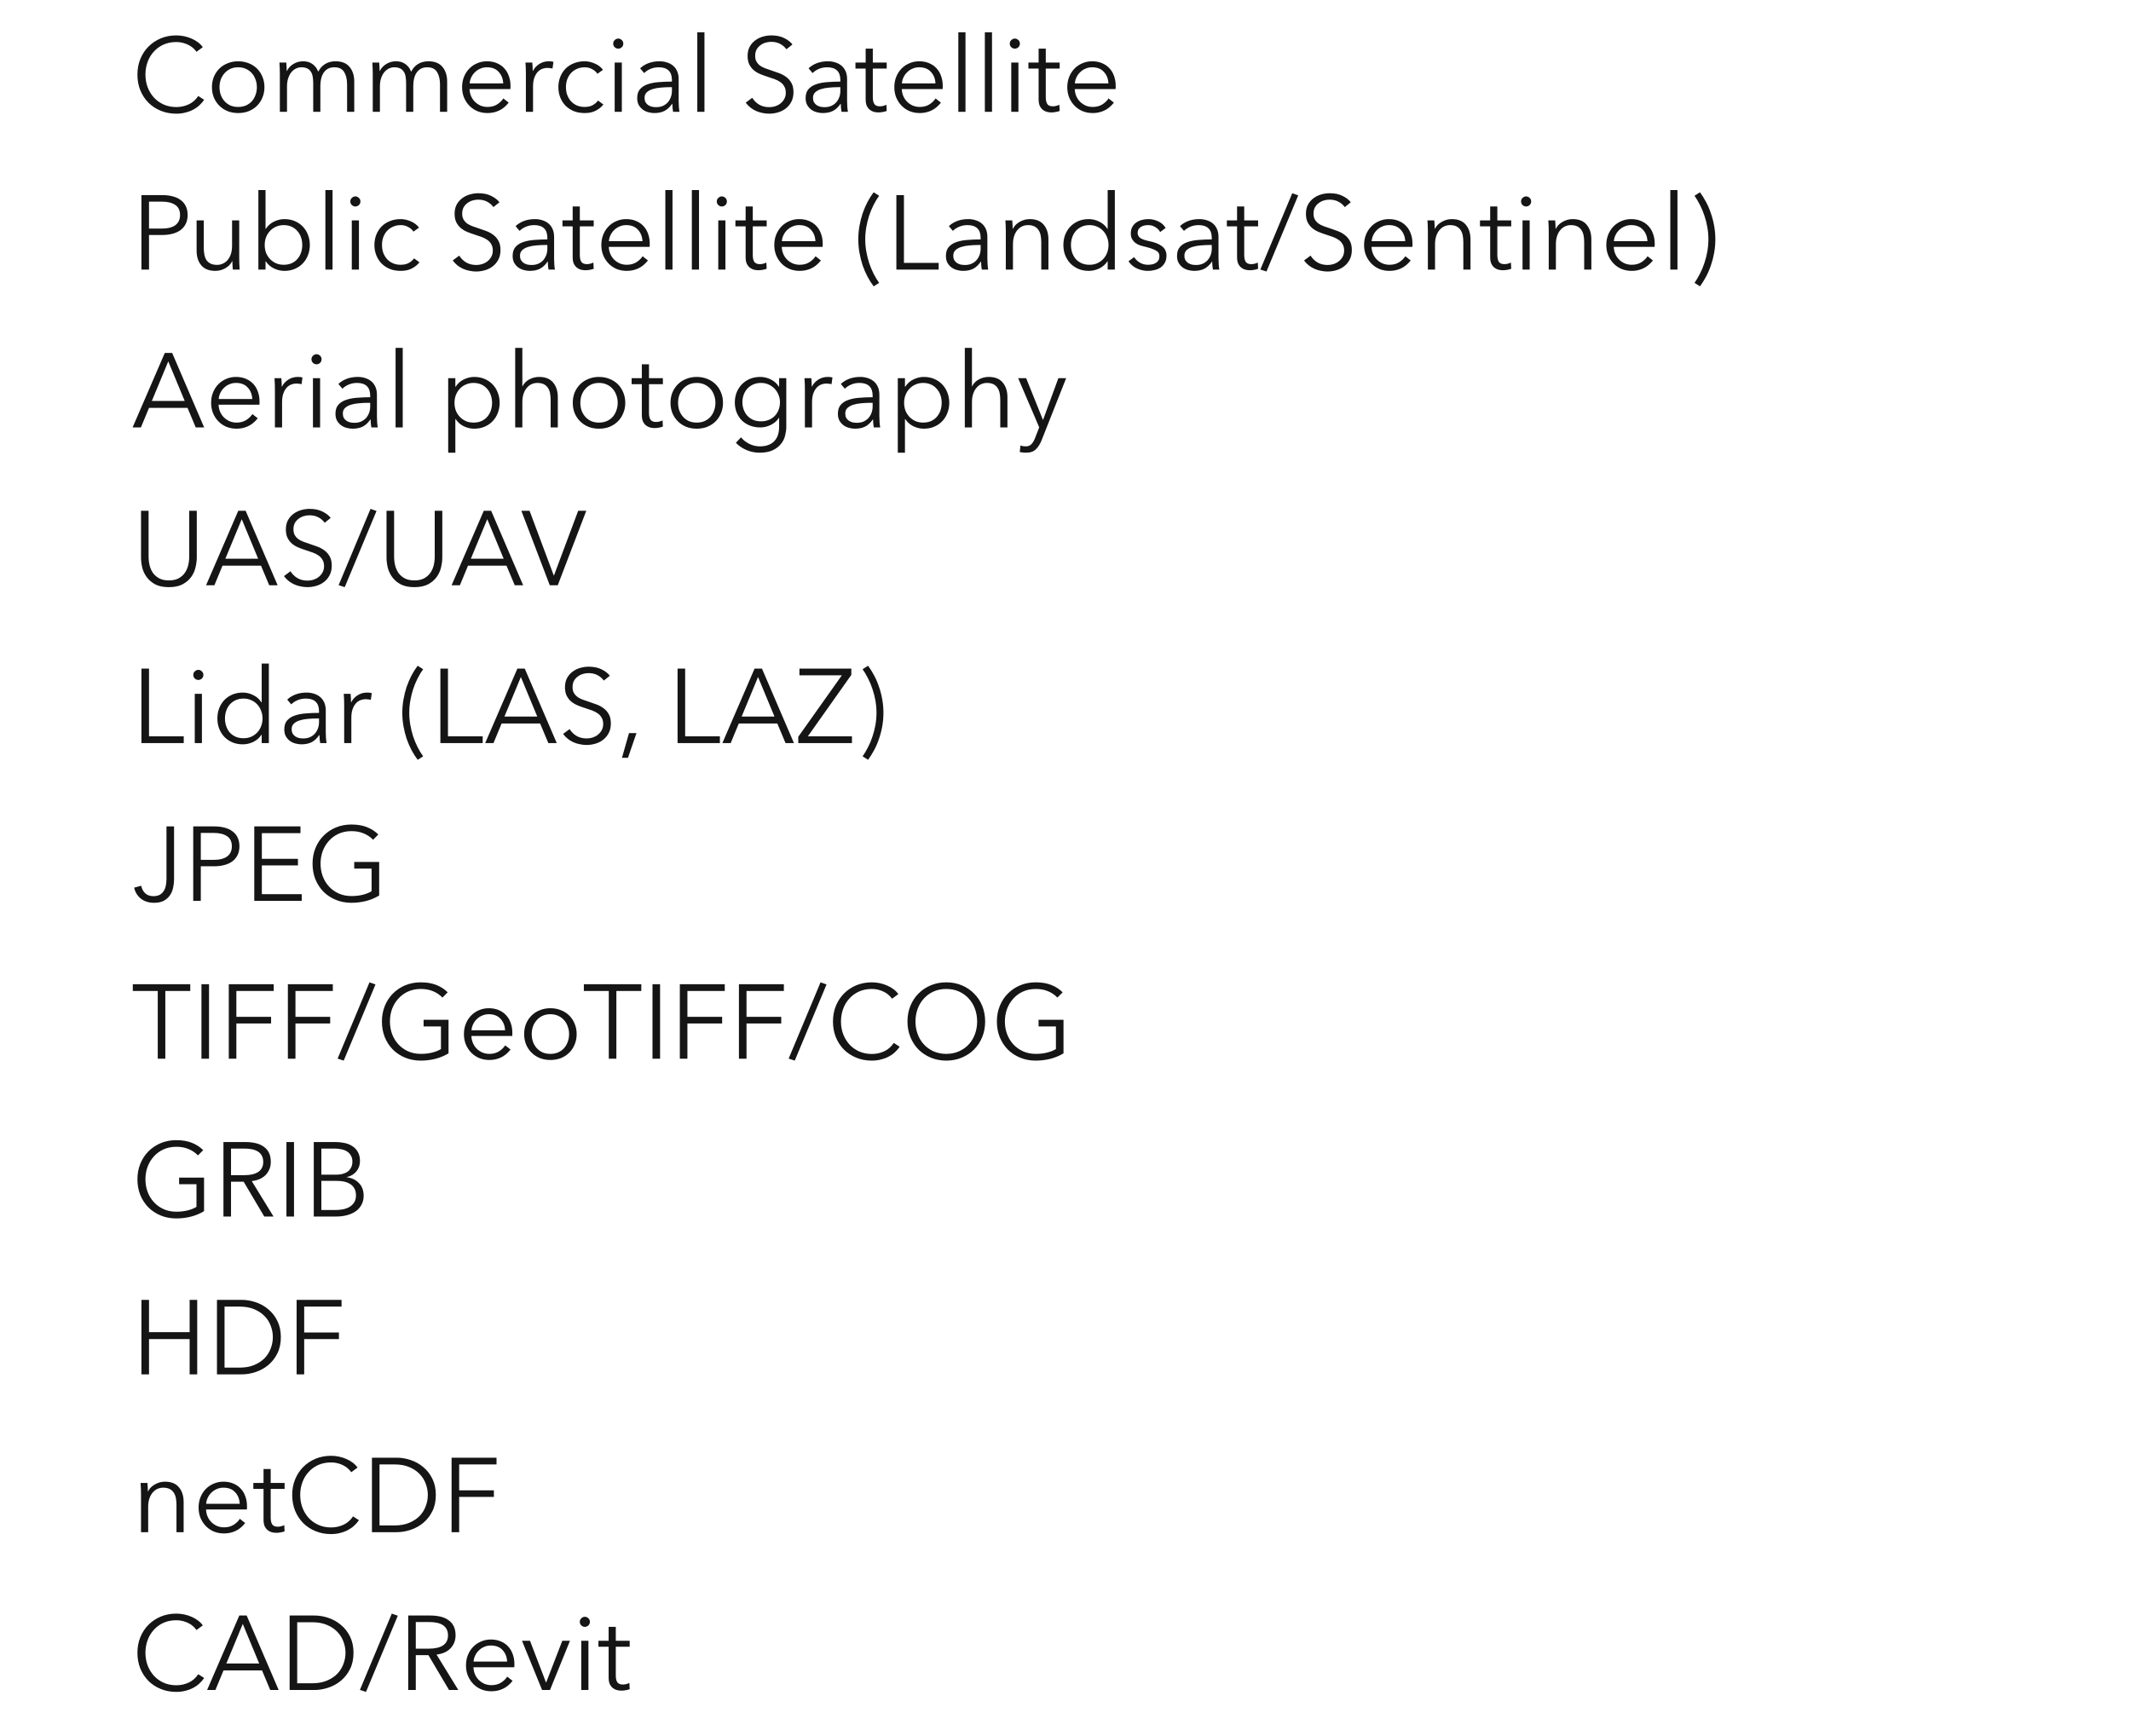
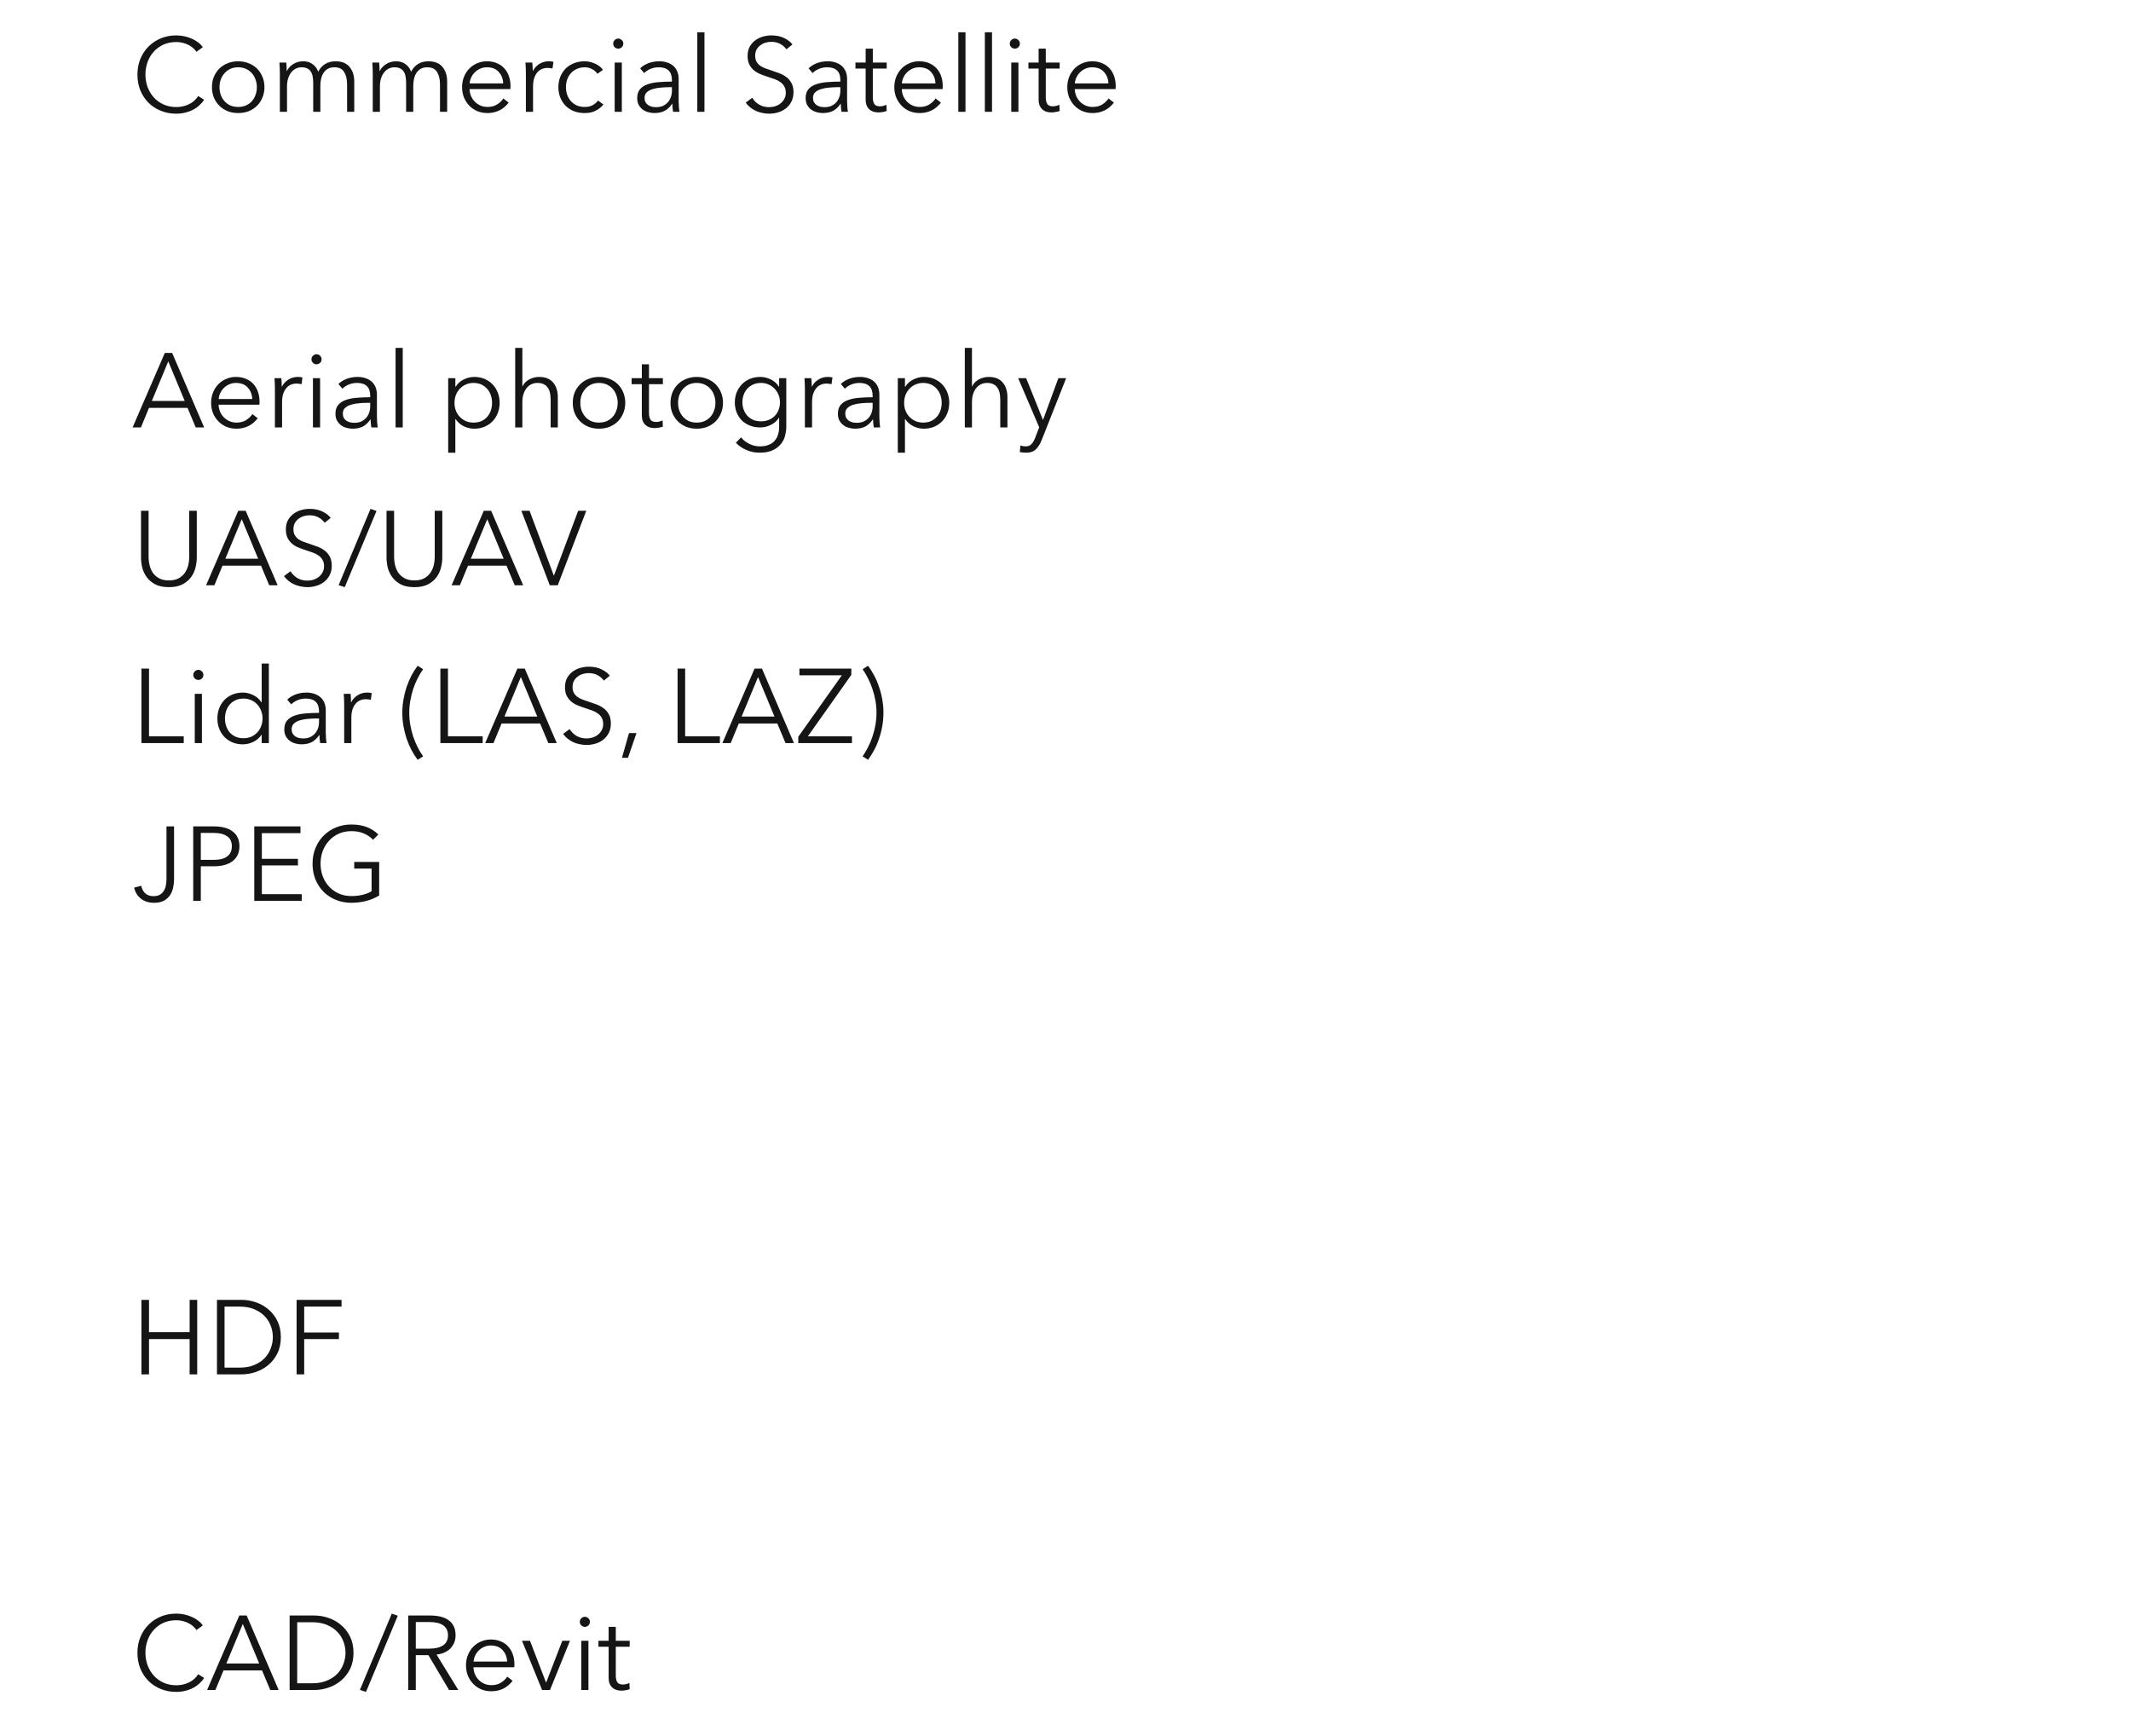
<svg xmlns="http://www.w3.org/2000/svg" width="324" height="264" viewBox="0 0 324 264" fill="none">
  <path d="M31.04 15.176C30.848 15.464 30.613 15.736 30.336 15.992C30.069 16.248 29.755 16.472 29.392 16.664C29.04 16.856 28.645 17.005 28.208 17.112C27.781 17.229 27.312 17.288 26.8 17.288C25.947 17.288 25.157 17.139 24.432 16.84C23.707 16.541 23.083 16.131 22.56 15.608C22.037 15.075 21.627 14.445 21.328 13.72C21.04 12.995 20.896 12.2 20.896 11.336C20.896 10.472 21.045 9.677 21.344 8.952C21.643 8.227 22.053 7.603 22.576 7.08C23.109 6.547 23.733 6.131 24.448 5.832C25.173 5.533 25.957 5.384 26.8 5.384C27.216 5.384 27.621 5.427 28.016 5.512C28.421 5.597 28.8 5.72 29.152 5.88C29.504 6.029 29.824 6.216 30.112 6.44C30.4 6.653 30.64 6.899 30.832 7.176L29.872 7.88C29.755 7.699 29.595 7.517 29.392 7.336C29.2 7.155 28.971 6.995 28.704 6.856C28.437 6.717 28.144 6.605 27.824 6.52C27.515 6.435 27.179 6.392 26.816 6.392C26.08 6.392 25.419 6.525 24.832 6.792C24.256 7.059 23.765 7.421 23.36 7.88C22.955 8.328 22.645 8.851 22.432 9.448C22.219 10.045 22.112 10.675 22.112 11.336C22.112 11.997 22.219 12.627 22.432 13.224C22.656 13.821 22.971 14.349 23.376 14.808C23.781 15.256 24.272 15.613 24.848 15.88C25.435 16.147 26.091 16.28 26.816 16.28C27.467 16.28 28.085 16.147 28.672 15.88C29.259 15.613 29.749 15.187 30.144 14.6L31.04 15.176ZM40.208 13.256C40.208 13.821 40.107 14.344 39.904 14.824C39.712 15.304 39.44 15.72 39.088 16.072C38.736 16.424 38.315 16.701 37.824 16.904C37.334 17.096 36.795 17.192 36.208 17.192C35.632 17.192 35.099 17.096 34.608 16.904C34.117 16.701 33.696 16.424 33.344 16.072C32.992 15.72 32.715 15.304 32.512 14.824C32.32 14.344 32.224 13.821 32.224 13.256C32.224 12.691 32.32 12.168 32.512 11.688C32.715 11.208 32.992 10.792 33.344 10.44C33.696 10.088 34.117 9.816 34.608 9.624C35.099 9.421 35.632 9.32 36.208 9.32C36.795 9.32 37.334 9.421 37.824 9.624C38.315 9.816 38.736 10.088 39.088 10.44C39.44 10.792 39.712 11.208 39.904 11.688C40.107 12.168 40.208 12.691 40.208 13.256ZM39.056 13.256C39.056 12.84 38.987 12.451 38.848 12.088C38.72 11.715 38.533 11.395 38.288 11.128C38.043 10.851 37.744 10.632 37.392 10.472C37.04 10.312 36.645 10.232 36.208 10.232C35.771 10.232 35.376 10.312 35.024 10.472C34.683 10.632 34.389 10.851 34.144 11.128C33.899 11.395 33.707 11.715 33.568 12.088C33.44 12.451 33.376 12.84 33.376 13.256C33.376 13.672 33.44 14.067 33.568 14.44C33.707 14.803 33.899 15.123 34.144 15.4C34.389 15.667 34.683 15.88 35.024 16.04C35.376 16.189 35.771 16.264 36.208 16.264C36.645 16.264 37.04 16.189 37.392 16.04C37.744 15.88 38.043 15.667 38.288 15.4C38.533 15.123 38.72 14.803 38.848 14.44C38.987 14.067 39.056 13.672 39.056 13.256ZM43.621 10.792C43.835 10.355 44.16 10.003 44.597 9.736C45.045 9.459 45.541 9.32 46.085 9.32C46.288 9.32 46.496 9.341 46.709 9.384C46.933 9.427 47.147 9.512 47.349 9.64C47.563 9.757 47.755 9.917 47.925 10.12C48.107 10.323 48.261 10.584 48.389 10.904C48.645 10.392 48.992 10.003 49.429 9.736C49.877 9.459 50.405 9.32 51.013 9.32C51.963 9.32 52.672 9.603 53.141 10.168C53.621 10.733 53.861 11.48 53.861 12.408V17H52.773V12.856C52.773 12.067 52.624 11.432 52.325 10.952C52.037 10.472 51.541 10.232 50.837 10.232C50.443 10.232 50.107 10.312 49.829 10.472C49.563 10.632 49.344 10.845 49.173 11.112C49.013 11.368 48.896 11.661 48.821 11.992C48.747 12.323 48.709 12.664 48.709 13.016V17H47.621V12.632C47.621 12.269 47.595 11.939 47.541 11.64C47.488 11.341 47.392 11.091 47.253 10.888C47.125 10.675 46.944 10.515 46.709 10.408C46.475 10.291 46.176 10.232 45.813 10.232C45.557 10.232 45.296 10.291 45.029 10.408C44.773 10.525 44.539 10.707 44.325 10.952C44.123 11.187 43.957 11.491 43.829 11.864C43.701 12.227 43.637 12.659 43.637 13.16V17H42.549V11.16C42.549 10.957 42.544 10.696 42.533 10.376C42.523 10.056 42.507 9.768 42.485 9.512H43.525C43.547 9.715 43.563 9.939 43.573 10.184C43.584 10.429 43.589 10.632 43.589 10.792H43.621ZM57.746 10.792C57.96 10.355 58.285 10.003 58.722 9.736C59.17 9.459 59.666 9.32 60.21 9.32C60.413 9.32 60.621 9.341 60.834 9.384C61.058 9.427 61.272 9.512 61.474 9.64C61.688 9.757 61.88 9.917 62.05 10.12C62.232 10.323 62.386 10.584 62.514 10.904C62.77 10.392 63.117 10.003 63.554 9.736C64.002 9.459 64.53 9.32 65.138 9.32C66.088 9.32 66.797 9.603 67.266 10.168C67.746 10.733 67.986 11.48 67.986 12.408V17H66.898V12.856C66.898 12.067 66.749 11.432 66.45 10.952C66.162 10.472 65.666 10.232 64.962 10.232C64.568 10.232 64.232 10.312 63.954 10.472C63.688 10.632 63.469 10.845 63.298 11.112C63.138 11.368 63.021 11.661 62.946 11.992C62.872 12.323 62.834 12.664 62.834 13.016V17H61.746V12.632C61.746 12.269 61.72 11.939 61.666 11.64C61.613 11.341 61.517 11.091 61.378 10.888C61.25 10.675 61.069 10.515 60.834 10.408C60.6 10.291 60.301 10.232 59.938 10.232C59.682 10.232 59.421 10.291 59.154 10.408C58.898 10.525 58.664 10.707 58.45 10.952C58.248 11.187 58.082 11.491 57.954 11.864C57.826 12.227 57.762 12.659 57.762 13.16V17H56.674V11.16C56.674 10.957 56.669 10.696 56.658 10.376C56.648 10.056 56.632 9.768 56.61 9.512H57.65C57.672 9.715 57.688 9.939 57.698 10.184C57.709 10.429 57.714 10.632 57.714 10.792H57.746ZM76.511 12.68C76.479 11.976 76.25 11.395 75.823 10.936C75.407 10.467 74.81 10.232 74.031 10.232C73.669 10.232 73.333 10.301 73.023 10.44C72.714 10.568 72.442 10.749 72.207 10.984C71.973 11.208 71.786 11.469 71.647 11.768C71.509 12.056 71.429 12.36 71.407 12.68H76.511ZM77.615 13.032C77.615 13.107 77.615 13.187 77.615 13.272C77.615 13.357 77.61 13.448 77.599 13.544H71.391C71.402 13.917 71.477 14.269 71.615 14.6C71.754 14.931 71.946 15.219 72.191 15.464C72.437 15.709 72.725 15.907 73.055 16.056C73.386 16.195 73.743 16.264 74.127 16.264C74.693 16.264 75.178 16.136 75.583 15.88C75.999 15.613 76.314 15.309 76.527 14.968L77.343 15.608C76.895 16.173 76.399 16.579 75.855 16.824C75.322 17.069 74.746 17.192 74.127 17.192C73.573 17.192 73.055 17.096 72.575 16.904C72.106 16.701 71.701 16.424 71.359 16.072C71.018 15.72 70.746 15.304 70.543 14.824C70.351 14.344 70.255 13.821 70.255 13.256C70.255 12.691 70.351 12.168 70.543 11.688C70.735 11.208 71.002 10.792 71.343 10.44C71.685 10.088 72.085 9.816 72.543 9.624C73.002 9.421 73.498 9.32 74.031 9.32C74.618 9.32 75.135 9.421 75.583 9.624C76.031 9.816 76.405 10.083 76.703 10.424C77.002 10.755 77.226 11.144 77.375 11.592C77.535 12.04 77.615 12.52 77.615 13.032ZM79.956 11.16C79.956 10.957 79.95 10.696 79.94 10.376C79.929 10.056 79.913 9.768 79.892 9.512H80.932C80.953 9.715 80.969 9.939 80.98 10.184C80.99 10.429 80.996 10.632 80.996 10.792H81.028C81.241 10.355 81.561 10.003 81.988 9.736C82.414 9.459 82.894 9.32 83.428 9.32C83.566 9.32 83.689 9.325 83.796 9.336C83.913 9.347 84.03 9.368 84.148 9.4L84.004 10.424C83.94 10.403 83.833 10.381 83.684 10.36C83.534 10.339 83.385 10.328 83.236 10.328C82.948 10.328 82.67 10.381 82.404 10.488C82.137 10.595 81.902 10.765 81.7 11C81.508 11.224 81.348 11.517 81.22 11.88C81.102 12.232 81.044 12.659 81.044 13.16V17H79.956V11.16ZM90.832 11.224C90.651 10.936 90.384 10.701 90.032 10.52C89.691 10.328 89.317 10.232 88.912 10.232C88.475 10.232 88.08 10.312 87.728 10.472C87.376 10.621 87.072 10.835 86.816 11.112C86.571 11.379 86.379 11.699 86.24 12.072C86.112 12.435 86.048 12.829 86.048 13.256C86.048 13.683 86.112 14.077 86.24 14.44C86.379 14.803 86.571 15.123 86.816 15.4C87.061 15.667 87.36 15.88 87.712 16.04C88.064 16.189 88.459 16.264 88.896 16.264C89.376 16.264 89.781 16.173 90.112 15.992C90.443 15.811 90.715 15.576 90.928 15.288L91.744 15.896C91.424 16.291 91.029 16.605 90.56 16.84C90.101 17.075 89.547 17.192 88.896 17.192C88.288 17.192 87.739 17.096 87.248 16.904C86.757 16.701 86.336 16.424 85.984 16.072C85.643 15.72 85.376 15.304 85.184 14.824C84.992 14.344 84.896 13.821 84.896 13.256C84.896 12.691 84.992 12.168 85.184 11.688C85.376 11.208 85.643 10.792 85.984 10.44C86.336 10.088 86.757 9.816 87.248 9.624C87.739 9.421 88.288 9.32 88.896 9.32C89.397 9.32 89.904 9.432 90.416 9.656C90.939 9.869 91.36 10.189 91.68 10.616L90.832 11.224ZM94.544 17H93.456V9.512H94.544V17ZM94.768 6.632C94.768 6.856 94.688 7.043 94.528 7.192C94.368 7.331 94.192 7.4 94 7.4C93.808 7.4 93.632 7.331 93.472 7.192C93.312 7.043 93.232 6.856 93.232 6.632C93.232 6.408 93.312 6.227 93.472 6.088C93.632 5.939 93.808 5.864 94 5.864C94.192 5.864 94.368 5.939 94.528 6.088C94.688 6.227 94.768 6.408 94.768 6.632ZM102.16 12.168C102.16 11.517 101.989 11.032 101.648 10.712C101.307 10.392 100.811 10.232 100.16 10.232C99.712 10.232 99.296 10.312 98.912 10.472C98.528 10.632 98.203 10.845 97.936 11.112L97.328 10.392C97.637 10.083 98.043 9.827 98.544 9.624C99.056 9.421 99.632 9.32 100.272 9.32C100.677 9.32 101.056 9.379 101.408 9.496C101.76 9.603 102.069 9.768 102.336 9.992C102.603 10.216 102.811 10.499 102.96 10.84C103.109 11.181 103.184 11.581 103.184 12.04V15.32C103.184 15.608 103.195 15.907 103.216 16.216C103.237 16.525 103.269 16.787 103.312 17H102.336C102.304 16.819 102.277 16.621 102.256 16.408C102.235 16.195 102.224 15.987 102.224 15.784H102.192C101.851 16.285 101.461 16.648 101.024 16.872C100.597 17.085 100.08 17.192 99.472 17.192C99.184 17.192 98.885 17.149 98.576 17.064C98.277 16.989 98 16.861 97.744 16.68C97.499 16.499 97.291 16.264 97.12 15.976C96.96 15.688 96.88 15.336 96.88 14.92C96.88 14.344 97.024 13.891 97.312 13.56C97.611 13.219 98.005 12.968 98.496 12.808C98.987 12.637 99.547 12.531 100.176 12.488C100.816 12.435 101.477 12.408 102.16 12.408V12.168ZM101.84 13.256C101.392 13.256 100.939 13.277 100.48 13.32C100.032 13.352 99.621 13.427 99.248 13.544C98.885 13.651 98.587 13.811 98.352 14.024C98.117 14.237 98 14.52 98 14.872C98 15.139 98.048 15.363 98.144 15.544C98.251 15.725 98.389 15.875 98.56 15.992C98.731 16.099 98.917 16.179 99.12 16.232C99.333 16.275 99.547 16.296 99.76 16.296C100.144 16.296 100.485 16.232 100.784 16.104C101.083 15.965 101.333 15.784 101.536 15.56C101.739 15.325 101.893 15.059 102 14.76C102.107 14.461 102.16 14.147 102.16 13.816V13.256H101.84ZM107.107 17H106.019V4.904H107.107V17ZM119.57 7.496C119.325 7.155 119.01 6.883 118.626 6.68C118.242 6.467 117.778 6.36 117.234 6.36C116.957 6.36 116.674 6.403 116.386 6.488C116.098 6.573 115.837 6.707 115.602 6.888C115.367 7.059 115.175 7.277 115.026 7.544C114.887 7.811 114.818 8.125 114.818 8.488C114.818 8.851 114.887 9.149 115.026 9.384C115.165 9.619 115.346 9.821 115.57 9.992C115.805 10.152 116.066 10.285 116.354 10.392C116.653 10.499 116.962 10.605 117.282 10.712C117.677 10.84 118.071 10.979 118.466 11.128C118.871 11.277 119.234 11.475 119.554 11.72C119.874 11.955 120.135 12.259 120.338 12.632C120.541 12.995 120.642 13.459 120.642 14.024C120.642 14.589 120.53 15.08 120.306 15.496C120.093 15.901 119.81 16.237 119.458 16.504C119.117 16.771 118.722 16.968 118.274 17.096C117.837 17.224 117.394 17.288 116.946 17.288C116.605 17.288 116.263 17.251 115.922 17.176C115.581 17.112 115.255 17.011 114.946 16.872C114.637 16.733 114.349 16.557 114.082 16.344C113.815 16.131 113.581 15.885 113.378 15.608L114.37 14.872C114.615 15.277 114.957 15.619 115.394 15.896C115.842 16.163 116.365 16.296 116.962 16.296C117.25 16.296 117.543 16.253 117.842 16.168C118.141 16.072 118.407 15.933 118.642 15.752C118.887 15.56 119.085 15.331 119.234 15.064C119.394 14.787 119.474 14.467 119.474 14.104C119.474 13.709 119.394 13.384 119.234 13.128C119.085 12.861 118.882 12.643 118.626 12.472C118.37 12.291 118.077 12.141 117.746 12.024C117.415 11.907 117.069 11.789 116.706 11.672C116.333 11.555 115.965 11.421 115.602 11.272C115.239 11.123 114.914 10.931 114.626 10.696C114.338 10.451 114.103 10.152 113.922 9.8C113.751 9.448 113.666 9.016 113.666 8.504C113.666 7.96 113.773 7.491 113.986 7.096C114.21 6.701 114.498 6.376 114.85 6.12C115.202 5.864 115.591 5.677 116.018 5.56C116.445 5.443 116.866 5.384 117.282 5.384C118.05 5.384 118.706 5.523 119.25 5.8C119.794 6.067 120.205 6.387 120.482 6.76L119.57 7.496ZM127.769 12.168C127.769 11.517 127.599 11.032 127.257 10.712C126.916 10.392 126.42 10.232 125.769 10.232C125.321 10.232 124.905 10.312 124.521 10.472C124.137 10.632 123.812 10.845 123.545 11.112L122.937 10.392C123.247 10.083 123.652 9.827 124.153 9.624C124.665 9.421 125.241 9.32 125.881 9.32C126.287 9.32 126.665 9.379 127.017 9.496C127.369 9.603 127.679 9.768 127.945 9.992C128.212 10.216 128.42 10.499 128.569 10.84C128.719 11.181 128.793 11.581 128.793 12.04V15.32C128.793 15.608 128.804 15.907 128.825 16.216C128.847 16.525 128.879 16.787 128.921 17H127.945C127.913 16.819 127.887 16.621 127.865 16.408C127.844 16.195 127.833 15.987 127.833 15.784H127.801C127.46 16.285 127.071 16.648 126.633 16.872C126.207 17.085 125.689 17.192 125.081 17.192C124.793 17.192 124.495 17.149 124.185 17.064C123.887 16.989 123.609 16.861 123.353 16.68C123.108 16.499 122.9 16.264 122.729 15.976C122.569 15.688 122.489 15.336 122.489 14.92C122.489 14.344 122.633 13.891 122.921 13.56C123.22 13.219 123.615 12.968 124.105 12.808C124.596 12.637 125.156 12.531 125.785 12.488C126.425 12.435 127.087 12.408 127.769 12.408V12.168ZM127.449 13.256C127.001 13.256 126.548 13.277 126.089 13.32C125.641 13.352 125.231 13.427 124.857 13.544C124.495 13.651 124.196 13.811 123.961 14.024C123.727 14.237 123.609 14.52 123.609 14.872C123.609 15.139 123.657 15.363 123.753 15.544C123.86 15.725 123.999 15.875 124.169 15.992C124.34 16.099 124.527 16.179 124.729 16.232C124.943 16.275 125.156 16.296 125.369 16.296C125.753 16.296 126.095 16.232 126.393 16.104C126.692 15.965 126.943 15.784 127.145 15.56C127.348 15.325 127.503 15.059 127.609 14.76C127.716 14.461 127.769 14.147 127.769 13.816V13.256H127.449ZM134.816 10.424H132.704V14.792C132.704 15.069 132.731 15.299 132.784 15.48C132.837 15.661 132.912 15.805 133.008 15.912C133.115 16.008 133.237 16.077 133.376 16.12C133.515 16.152 133.664 16.168 133.824 16.168C133.973 16.168 134.128 16.147 134.288 16.104C134.459 16.061 134.619 16.003 134.768 15.928L134.816 16.872C134.624 16.947 134.421 17 134.208 17.032C134.005 17.075 133.781 17.096 133.536 17.096C133.333 17.096 133.12 17.069 132.896 17.016C132.672 16.963 132.464 16.861 132.272 16.712C132.08 16.563 131.92 16.36 131.792 16.104C131.675 15.848 131.616 15.512 131.616 15.096V10.424H130.064V9.512H131.616V7.4H132.704V9.512H134.816V10.424ZM142.23 12.68C142.198 11.976 141.969 11.395 141.542 10.936C141.126 10.467 140.529 10.232 139.75 10.232C139.387 10.232 139.051 10.301 138.742 10.44C138.433 10.568 138.161 10.749 137.926 10.984C137.691 11.208 137.505 11.469 137.366 11.768C137.227 12.056 137.147 12.36 137.126 12.68H142.23ZM143.334 13.032C143.334 13.107 143.334 13.187 143.334 13.272C143.334 13.357 143.329 13.448 143.318 13.544H137.11C137.121 13.917 137.195 14.269 137.334 14.6C137.473 14.931 137.665 15.219 137.91 15.464C138.155 15.709 138.443 15.907 138.774 16.056C139.105 16.195 139.462 16.264 139.846 16.264C140.411 16.264 140.897 16.136 141.302 15.88C141.718 15.613 142.033 15.309 142.246 14.968L143.062 15.608C142.614 16.173 142.118 16.579 141.574 16.824C141.041 17.069 140.465 17.192 139.846 17.192C139.291 17.192 138.774 17.096 138.294 16.904C137.825 16.701 137.419 16.424 137.078 16.072C136.737 15.72 136.465 15.304 136.262 14.824C136.07 14.344 135.974 13.821 135.974 13.256C135.974 12.691 136.07 12.168 136.262 11.688C136.454 11.208 136.721 10.792 137.062 10.44C137.403 10.088 137.803 9.816 138.262 9.624C138.721 9.421 139.217 9.32 139.75 9.32C140.337 9.32 140.854 9.421 141.302 9.624C141.75 9.816 142.123 10.083 142.422 10.424C142.721 10.755 142.945 11.144 143.094 11.592C143.254 12.04 143.334 12.52 143.334 13.032ZM146.794 17H145.706V4.904H146.794V17ZM150.826 17H149.738V4.904H150.826V17ZM154.841 17H153.753V9.512H154.841V17ZM155.065 6.632C155.065 6.856 154.985 7.043 154.825 7.192C154.665 7.331 154.489 7.4 154.297 7.4C154.105 7.4 153.929 7.331 153.769 7.192C153.609 7.043 153.529 6.856 153.529 6.632C153.529 6.408 153.609 6.227 153.769 6.088C153.929 5.939 154.105 5.864 154.297 5.864C154.489 5.864 154.665 5.939 154.825 6.088C154.985 6.227 155.065 6.408 155.065 6.632ZM161.113 10.424H159.001V14.792C159.001 15.069 159.028 15.299 159.081 15.48C159.134 15.661 159.209 15.805 159.305 15.912C159.412 16.008 159.534 16.077 159.673 16.12C159.812 16.152 159.961 16.168 160.121 16.168C160.27 16.168 160.425 16.147 160.585 16.104C160.756 16.061 160.916 16.003 161.065 15.928L161.113 16.872C160.921 16.947 160.718 17 160.505 17.032C160.302 17.075 160.078 17.096 159.833 17.096C159.63 17.096 159.417 17.069 159.193 17.016C158.969 16.963 158.761 16.861 158.569 16.712C158.377 16.563 158.217 16.36 158.089 16.104C157.972 15.848 157.913 15.512 157.913 15.096V10.424H156.361V9.512H157.913V7.4H159.001V9.512H161.113V10.424ZM168.527 12.68C168.495 11.976 168.266 11.395 167.839 10.936C167.423 10.467 166.826 10.232 166.047 10.232C165.684 10.232 165.348 10.301 165.039 10.44C164.73 10.568 164.458 10.749 164.223 10.984C163.988 11.208 163.802 11.469 163.663 11.768C163.524 12.056 163.444 12.36 163.423 12.68H168.527ZM169.631 13.032C169.631 13.107 169.631 13.187 169.631 13.272C169.631 13.357 169.626 13.448 169.615 13.544H163.407C163.418 13.917 163.492 14.269 163.631 14.6C163.77 14.931 163.962 15.219 164.207 15.464C164.452 15.709 164.74 15.907 165.071 16.056C165.402 16.195 165.759 16.264 166.143 16.264C166.708 16.264 167.194 16.136 167.599 15.88C168.015 15.613 168.33 15.309 168.543 14.968L169.359 15.608C168.911 16.173 168.415 16.579 167.871 16.824C167.338 17.069 166.762 17.192 166.143 17.192C165.588 17.192 165.071 17.096 164.591 16.904C164.122 16.701 163.716 16.424 163.375 16.072C163.034 15.72 162.762 15.304 162.559 14.824C162.367 14.344 162.271 13.821 162.271 13.256C162.271 12.691 162.367 12.168 162.559 11.688C162.751 11.208 163.018 10.792 163.359 10.44C163.7 10.088 164.1 9.816 164.559 9.624C165.018 9.421 165.514 9.32 166.047 9.32C166.634 9.32 167.151 9.421 167.599 9.624C168.047 9.816 168.42 10.083 168.719 10.424C169.018 10.755 169.242 11.144 169.391 11.592C169.551 12.04 169.631 12.52 169.631 13.032Z" fill="#151515" />
-   <path d="M21.504 29.672H24.704C25.28 29.672 25.803 29.736 26.272 29.864C26.741 29.981 27.141 30.168 27.472 30.424C27.813 30.669 28.075 30.984 28.256 31.368C28.437 31.741 28.528 32.184 28.528 32.696C28.528 33.208 28.432 33.656 28.24 34.04C28.059 34.413 27.797 34.728 27.456 34.984C27.125 35.229 26.72 35.416 26.24 35.544C25.771 35.672 25.248 35.736 24.672 35.736H22.656V41H21.504V29.672ZM22.656 34.76H24.608C25.515 34.76 26.203 34.584 26.672 34.232C27.141 33.88 27.376 33.368 27.376 32.696C27.376 31.992 27.131 31.48 26.64 31.16C26.16 30.829 25.483 30.664 24.608 30.664H22.656V34.76ZM35.396 41C35.374 40.797 35.358 40.573 35.348 40.328C35.337 40.083 35.332 39.88 35.332 39.72H35.3C35.086 40.157 34.74 40.515 34.26 40.792C33.78 41.059 33.273 41.192 32.74 41.192C31.79 41.192 31.076 40.909 30.596 40.344C30.126 39.779 29.892 39.032 29.892 38.104V33.512H30.98V37.656C30.98 38.051 31.012 38.408 31.076 38.728C31.14 39.048 31.246 39.325 31.396 39.56C31.556 39.784 31.764 39.96 32.02 40.088C32.286 40.216 32.617 40.28 33.012 40.28C33.3 40.28 33.577 40.221 33.844 40.104C34.121 39.987 34.366 39.811 34.58 39.576C34.793 39.331 34.964 39.027 35.092 38.664C35.22 38.291 35.284 37.853 35.284 37.352V33.512H36.372V39.352C36.372 39.555 36.377 39.816 36.388 40.136C36.398 40.456 36.414 40.744 36.436 41H35.396ZM40.373 39.736V41H39.285V28.904H40.373V34.808H40.404C40.724 34.317 41.141 33.949 41.653 33.704C42.164 33.448 42.693 33.32 43.236 33.32C43.823 33.32 44.351 33.421 44.821 33.624C45.3 33.827 45.706 34.104 46.036 34.456C46.378 34.808 46.639 35.224 46.821 35.704C47.013 36.184 47.108 36.701 47.108 37.256C47.108 37.811 47.013 38.328 46.821 38.808C46.639 39.288 46.378 39.704 46.036 40.056C45.706 40.408 45.3 40.685 44.821 40.888C44.351 41.091 43.823 41.192 43.236 41.192C42.693 41.192 42.164 41.069 41.653 40.824C41.141 40.579 40.724 40.216 40.404 39.736H40.373ZM45.956 37.256C45.956 36.84 45.892 36.451 45.764 36.088C45.636 35.715 45.45 35.395 45.205 35.128C44.97 34.851 44.676 34.632 44.325 34.472C43.972 34.312 43.572 34.232 43.124 34.232C42.709 34.232 42.325 34.312 41.972 34.472C41.62 34.621 41.316 34.835 41.06 35.112C40.804 35.379 40.602 35.699 40.453 36.072C40.314 36.435 40.245 36.829 40.245 37.256C40.245 37.683 40.314 38.083 40.453 38.456C40.602 38.819 40.804 39.133 41.06 39.4C41.316 39.667 41.62 39.88 41.972 40.04C42.325 40.189 42.709 40.264 43.124 40.264C43.572 40.264 43.972 40.189 44.325 40.04C44.676 39.88 44.97 39.667 45.205 39.4C45.45 39.123 45.636 38.803 45.764 38.44C45.892 38.067 45.956 37.672 45.956 37.256ZM50.56 41H49.472V28.904H50.56V41ZM54.575 41H53.487V33.512H54.575V41ZM54.799 30.632C54.799 30.856 54.719 31.043 54.559 31.192C54.399 31.331 54.223 31.4 54.031 31.4C53.839 31.4 53.663 31.331 53.503 31.192C53.343 31.043 53.263 30.856 53.263 30.632C53.263 30.408 53.343 30.227 53.503 30.088C53.663 29.939 53.839 29.864 54.031 29.864C54.223 29.864 54.399 29.939 54.559 30.088C54.719 30.227 54.799 30.408 54.799 30.632ZM62.863 35.224C62.682 34.936 62.415 34.701 62.063 34.52C61.722 34.328 61.349 34.232 60.943 34.232C60.506 34.232 60.111 34.312 59.759 34.472C59.407 34.621 59.103 34.835 58.847 35.112C58.602 35.379 58.41 35.699 58.271 36.072C58.143 36.435 58.079 36.829 58.079 37.256C58.079 37.683 58.143 38.077 58.271 38.44C58.41 38.803 58.602 39.123 58.847 39.4C59.093 39.667 59.391 39.88 59.743 40.04C60.095 40.189 60.49 40.264 60.927 40.264C61.407 40.264 61.813 40.173 62.143 39.992C62.474 39.811 62.746 39.576 62.959 39.288L63.775 39.896C63.455 40.291 63.061 40.605 62.591 40.84C62.133 41.075 61.578 41.192 60.927 41.192C60.319 41.192 59.77 41.096 59.279 40.904C58.789 40.701 58.367 40.424 58.015 40.072C57.674 39.72 57.407 39.304 57.215 38.824C57.023 38.344 56.927 37.821 56.927 37.256C56.927 36.691 57.023 36.168 57.215 35.688C57.407 35.208 57.674 34.792 58.015 34.44C58.367 34.088 58.789 33.816 59.279 33.624C59.77 33.421 60.319 33.32 60.927 33.32C61.429 33.32 61.935 33.432 62.447 33.656C62.97 33.869 63.391 34.189 63.711 34.616L62.863 35.224ZM75.023 31.496C74.778 31.155 74.463 30.883 74.079 30.68C73.695 30.467 73.231 30.36 72.687 30.36C72.41 30.36 72.127 30.403 71.839 30.488C71.551 30.573 71.29 30.707 71.055 30.888C70.821 31.059 70.629 31.277 70.479 31.544C70.341 31.811 70.271 32.125 70.271 32.488C70.271 32.851 70.341 33.149 70.479 33.384C70.618 33.619 70.799 33.821 71.023 33.992C71.258 34.152 71.519 34.285 71.807 34.392C72.106 34.499 72.415 34.605 72.735 34.712C73.13 34.84 73.525 34.979 73.919 35.128C74.325 35.277 74.687 35.475 75.007 35.72C75.327 35.955 75.589 36.259 75.791 36.632C75.994 36.995 76.095 37.459 76.095 38.024C76.095 38.589 75.983 39.08 75.759 39.496C75.546 39.901 75.263 40.237 74.911 40.504C74.57 40.771 74.175 40.968 73.727 41.096C73.29 41.224 72.847 41.288 72.399 41.288C72.058 41.288 71.717 41.251 71.375 41.176C71.034 41.112 70.709 41.011 70.399 40.872C70.09 40.733 69.802 40.557 69.535 40.344C69.269 40.131 69.034 39.885 68.831 39.608L69.823 38.872C70.069 39.277 70.41 39.619 70.847 39.896C71.295 40.163 71.818 40.296 72.415 40.296C72.703 40.296 72.997 40.253 73.295 40.168C73.594 40.072 73.861 39.933 74.095 39.752C74.341 39.56 74.538 39.331 74.687 39.064C74.847 38.787 74.927 38.467 74.927 38.104C74.927 37.709 74.847 37.384 74.687 37.128C74.538 36.861 74.335 36.643 74.079 36.472C73.823 36.291 73.53 36.141 73.199 36.024C72.869 35.907 72.522 35.789 72.159 35.672C71.786 35.555 71.418 35.421 71.055 35.272C70.693 35.123 70.367 34.931 70.079 34.696C69.791 34.451 69.557 34.152 69.375 33.8C69.205 33.448 69.119 33.016 69.119 32.504C69.119 31.96 69.226 31.491 69.439 31.096C69.663 30.701 69.951 30.376 70.303 30.12C70.655 29.864 71.045 29.677 71.471 29.56C71.898 29.443 72.319 29.384 72.735 29.384C73.503 29.384 74.159 29.523 74.703 29.8C75.247 30.067 75.658 30.387 75.935 30.76L75.023 31.496ZM83.222 36.168C83.222 35.517 83.052 35.032 82.71 34.712C82.369 34.392 81.873 34.232 81.222 34.232C80.775 34.232 80.359 34.312 79.975 34.472C79.591 34.632 79.265 34.845 78.999 35.112L78.391 34.392C78.7 34.083 79.105 33.827 79.606 33.624C80.118 33.421 80.695 33.32 81.335 33.32C81.74 33.32 82.118 33.379 82.471 33.496C82.823 33.603 83.132 33.768 83.398 33.992C83.665 34.216 83.873 34.499 84.022 34.84C84.172 35.181 84.246 35.581 84.246 36.04V39.32C84.246 39.608 84.257 39.907 84.278 40.216C84.3 40.525 84.332 40.787 84.374 41H83.398C83.367 40.819 83.34 40.621 83.319 40.408C83.297 40.195 83.287 39.987 83.287 39.784H83.254C82.913 40.285 82.524 40.648 82.087 40.872C81.66 41.085 81.142 41.192 80.534 41.192C80.246 41.192 79.948 41.149 79.638 41.064C79.34 40.989 79.062 40.861 78.806 40.68C78.561 40.499 78.353 40.264 78.183 39.976C78.022 39.688 77.942 39.336 77.942 38.92C77.942 38.344 78.087 37.891 78.374 37.56C78.673 37.219 79.068 36.968 79.558 36.808C80.049 36.637 80.609 36.531 81.239 36.488C81.879 36.435 82.54 36.408 83.222 36.408V36.168ZM82.903 37.256C82.454 37.256 82.001 37.277 81.543 37.32C81.094 37.352 80.684 37.427 80.311 37.544C79.948 37.651 79.649 37.811 79.415 38.024C79.18 38.237 79.062 38.52 79.062 38.872C79.062 39.139 79.111 39.363 79.207 39.544C79.313 39.725 79.452 39.875 79.623 39.992C79.793 40.099 79.98 40.179 80.183 40.232C80.396 40.275 80.609 40.296 80.823 40.296C81.207 40.296 81.548 40.232 81.847 40.104C82.145 39.965 82.396 39.784 82.599 39.56C82.801 39.325 82.956 39.059 83.062 38.76C83.169 38.461 83.222 38.147 83.222 37.816V37.256H82.903ZM90.269 34.424H88.157V38.792C88.157 39.069 88.184 39.299 88.237 39.48C88.29 39.661 88.365 39.805 88.461 39.912C88.568 40.008 88.691 40.077 88.829 40.12C88.968 40.152 89.117 40.168 89.277 40.168C89.427 40.168 89.581 40.147 89.741 40.104C89.912 40.061 90.072 40.003 90.221 39.928L90.269 40.872C90.077 40.947 89.874 41 89.661 41.032C89.459 41.075 89.234 41.096 88.989 41.096C88.787 41.096 88.573 41.069 88.349 41.016C88.125 40.963 87.917 40.861 87.725 40.712C87.533 40.563 87.373 40.36 87.245 40.104C87.128 39.848 87.069 39.512 87.069 39.096V34.424H85.517V33.512H87.069V31.4H88.157V33.512H90.269V34.424ZM97.683 36.68C97.651 35.976 97.422 35.395 96.995 34.936C96.579 34.467 95.982 34.232 95.203 34.232C94.841 34.232 94.505 34.301 94.195 34.44C93.886 34.568 93.614 34.749 93.379 34.984C93.145 35.208 92.958 35.469 92.819 35.768C92.681 36.056 92.601 36.36 92.579 36.68H97.683ZM98.787 37.032C98.787 37.107 98.787 37.187 98.787 37.272C98.787 37.357 98.782 37.448 98.771 37.544H92.563C92.574 37.917 92.649 38.269 92.787 38.6C92.926 38.931 93.118 39.219 93.363 39.464C93.609 39.709 93.897 39.907 94.227 40.056C94.558 40.195 94.915 40.264 95.299 40.264C95.865 40.264 96.35 40.136 96.755 39.88C97.171 39.613 97.486 39.309 97.699 38.968L98.515 39.608C98.067 40.173 97.571 40.579 97.027 40.824C96.494 41.069 95.918 41.192 95.299 41.192C94.745 41.192 94.227 41.096 93.747 40.904C93.278 40.701 92.873 40.424 92.531 40.072C92.19 39.72 91.918 39.304 91.715 38.824C91.523 38.344 91.427 37.821 91.427 37.256C91.427 36.691 91.523 36.168 91.715 35.688C91.907 35.208 92.174 34.792 92.515 34.44C92.857 34.088 93.257 33.816 93.715 33.624C94.174 33.421 94.67 33.32 95.203 33.32C95.79 33.32 96.307 33.421 96.755 33.624C97.203 33.816 97.577 34.083 97.875 34.424C98.174 34.755 98.398 35.144 98.547 35.592C98.707 36.04 98.787 36.52 98.787 37.032ZM102.248 41H101.16V28.904H102.248V41ZM106.279 41H105.191V28.904H106.279V41ZM110.294 41H109.206V33.512H110.294V41ZM110.518 30.632C110.518 30.856 110.438 31.043 110.278 31.192C110.118 31.331 109.942 31.4 109.75 31.4C109.558 31.4 109.382 31.331 109.222 31.192C109.062 31.043 108.982 30.856 108.982 30.632C108.982 30.408 109.062 30.227 109.222 30.088C109.382 29.939 109.558 29.864 109.75 29.864C109.942 29.864 110.118 29.939 110.278 30.088C110.438 30.227 110.518 30.408 110.518 30.632ZM116.566 34.424H114.454V38.792C114.454 39.069 114.481 39.299 114.534 39.48C114.587 39.661 114.662 39.805 114.758 39.912C114.865 40.008 114.987 40.077 115.126 40.12C115.265 40.152 115.414 40.168 115.574 40.168C115.723 40.168 115.878 40.147 116.038 40.104C116.209 40.061 116.369 40.003 116.518 39.928L116.566 40.872C116.374 40.947 116.171 41 115.958 41.032C115.755 41.075 115.531 41.096 115.286 41.096C115.083 41.096 114.87 41.069 114.646 41.016C114.422 40.963 114.214 40.861 114.022 40.712C113.83 40.563 113.67 40.36 113.542 40.104C113.425 39.848 113.366 39.512 113.366 39.096V34.424H111.814V33.512H113.366V31.4H114.454V33.512H116.566V34.424ZM123.98 36.68C123.948 35.976 123.719 35.395 123.292 34.936C122.876 34.467 122.279 34.232 121.5 34.232C121.137 34.232 120.801 34.301 120.492 34.44C120.183 34.568 119.911 34.749 119.676 34.984C119.441 35.208 119.255 35.469 119.116 35.768C118.977 36.056 118.897 36.36 118.876 36.68H123.98ZM125.084 37.032C125.084 37.107 125.084 37.187 125.084 37.272C125.084 37.357 125.079 37.448 125.068 37.544H118.86C118.871 37.917 118.945 38.269 119.084 38.6C119.223 38.931 119.415 39.219 119.66 39.464C119.905 39.709 120.193 39.907 120.524 40.056C120.855 40.195 121.212 40.264 121.596 40.264C122.161 40.264 122.647 40.136 123.052 39.88C123.468 39.613 123.783 39.309 123.996 38.968L124.812 39.608C124.364 40.173 123.868 40.579 123.324 40.824C122.791 41.069 122.215 41.192 121.596 41.192C121.041 41.192 120.524 41.096 120.044 40.904C119.575 40.701 119.169 40.424 118.828 40.072C118.487 39.72 118.215 39.304 118.012 38.824C117.82 38.344 117.724 37.821 117.724 37.256C117.724 36.691 117.82 36.168 118.012 35.688C118.204 35.208 118.471 34.792 118.812 34.44C119.153 34.088 119.553 33.816 120.012 33.624C120.471 33.421 120.967 33.32 121.5 33.32C122.087 33.32 122.604 33.421 123.052 33.624C123.5 33.816 123.873 34.083 124.172 34.424C124.471 34.755 124.695 35.144 124.844 35.592C125.004 36.04 125.084 36.52 125.084 37.032ZM131.552 36.392C131.552 37.011 131.606 37.624 131.712 38.232C131.819 38.84 131.963 39.427 132.144 39.992C132.336 40.557 132.56 41.096 132.816 41.608C133.072 42.12 133.355 42.589 133.664 43.016L132.832 43.544C132.491 43.096 132.176 42.6 131.888 42.056C131.611 41.523 131.366 40.952 131.152 40.344C130.95 39.725 130.79 39.085 130.672 38.424C130.555 37.763 130.496 37.085 130.496 36.392C130.496 35.709 130.555 35.037 130.672 34.376C130.79 33.704 130.95 33.064 131.152 32.456C131.366 31.837 131.611 31.261 131.888 30.728C132.176 30.184 132.491 29.688 132.832 29.24L133.664 29.768C133.355 30.195 133.072 30.664 132.816 31.176C132.56 31.688 132.336 32.227 132.144 32.792C131.963 33.357 131.819 33.944 131.712 34.552C131.606 35.16 131.552 35.773 131.552 36.392ZM137.437 39.976H142.717V41H136.285V29.672H137.437V39.976ZM149.098 36.168C149.098 35.517 148.927 35.032 148.586 34.712C148.244 34.392 147.748 34.232 147.098 34.232C146.65 34.232 146.234 34.312 145.85 34.472C145.466 34.632 145.14 34.845 144.874 35.112L144.266 34.392C144.575 34.083 144.98 33.827 145.482 33.624C145.994 33.421 146.57 33.32 147.21 33.32C147.615 33.32 147.994 33.379 148.346 33.496C148.698 33.603 149.007 33.768 149.274 33.992C149.54 34.216 149.748 34.499 149.898 34.84C150.047 35.181 150.122 35.581 150.122 36.04V39.32C150.122 39.608 150.132 39.907 150.154 40.216C150.175 40.525 150.207 40.787 150.25 41H149.274C149.242 40.819 149.215 40.621 149.194 40.408C149.172 40.195 149.162 39.987 149.162 39.784H149.13C148.788 40.285 148.399 40.648 147.962 40.872C147.535 41.085 147.018 41.192 146.41 41.192C146.122 41.192 145.823 41.149 145.514 41.064C145.215 40.989 144.938 40.861 144.682 40.68C144.436 40.499 144.228 40.264 144.058 39.976C143.898 39.688 143.818 39.336 143.818 38.92C143.818 38.344 143.962 37.891 144.25 37.56C144.548 37.219 144.943 36.968 145.434 36.808C145.924 36.637 146.484 36.531 147.114 36.488C147.754 36.435 148.415 36.408 149.098 36.408V36.168ZM148.778 37.256C148.33 37.256 147.876 37.277 147.418 37.32C146.97 37.352 146.559 37.427 146.186 37.544C145.823 37.651 145.524 37.811 145.289 38.024C145.055 38.237 144.938 38.52 144.938 38.872C144.938 39.139 144.986 39.363 145.082 39.544C145.188 39.725 145.327 39.875 145.498 39.992C145.668 40.099 145.855 40.179 146.058 40.232C146.271 40.275 146.484 40.296 146.698 40.296C147.082 40.296 147.423 40.232 147.722 40.104C148.02 39.965 148.271 39.784 148.474 39.56C148.676 39.325 148.831 39.059 148.938 38.76C149.044 38.461 149.098 38.147 149.098 37.816V37.256H148.778ZM153.9 33.512C153.922 33.715 153.938 33.939 153.948 34.184C153.959 34.429 153.964 34.632 153.964 34.792H153.996C154.21 34.355 154.556 34.003 155.036 33.736C155.516 33.459 156.023 33.32 156.556 33.32C157.506 33.32 158.215 33.603 158.684 34.168C159.164 34.733 159.404 35.48 159.404 36.408V41H158.316V36.856C158.316 36.461 158.284 36.104 158.22 35.784C158.156 35.464 158.044 35.192 157.884 34.968C157.735 34.733 157.527 34.552 157.26 34.424C157.004 34.296 156.679 34.232 156.284 34.232C155.996 34.232 155.714 34.291 155.436 34.408C155.17 34.525 154.93 34.707 154.716 34.952C154.503 35.187 154.332 35.491 154.204 35.864C154.076 36.227 154.012 36.659 154.012 37.16V41H152.924V35.16C152.924 34.957 152.919 34.696 152.908 34.376C152.898 34.056 152.882 33.768 152.86 33.512H153.9ZM168.381 39.736C168.061 40.216 167.645 40.579 167.133 40.824C166.621 41.069 166.093 41.192 165.549 41.192C164.963 41.192 164.429 41.091 163.949 40.888C163.48 40.685 163.075 40.408 162.733 40.056C162.403 39.704 162.141 39.288 161.949 38.808C161.768 38.328 161.677 37.811 161.677 37.256C161.677 36.701 161.768 36.184 161.949 35.704C162.141 35.224 162.403 34.808 162.733 34.456C163.075 34.104 163.48 33.827 163.949 33.624C164.429 33.421 164.963 33.32 165.549 33.32C166.093 33.32 166.621 33.448 167.133 33.704C167.645 33.949 168.061 34.317 168.381 34.808H168.413V28.904H169.501V41H168.413V39.736H168.381ZM162.829 37.256C162.829 37.672 162.893 38.067 163.021 38.44C163.149 38.803 163.331 39.123 163.565 39.4C163.811 39.667 164.109 39.88 164.461 40.04C164.813 40.189 165.213 40.264 165.661 40.264C166.077 40.264 166.461 40.189 166.813 40.04C167.165 39.88 167.469 39.667 167.725 39.4C167.981 39.133 168.179 38.819 168.317 38.456C168.467 38.083 168.541 37.683 168.541 37.256C168.541 36.829 168.467 36.435 168.317 36.072C168.179 35.699 167.981 35.379 167.725 35.112C167.469 34.835 167.165 34.621 166.813 34.472C166.461 34.312 166.077 34.232 165.661 34.232C165.213 34.232 164.813 34.312 164.461 34.472C164.109 34.632 163.811 34.851 163.565 35.128C163.331 35.395 163.149 35.715 163.021 36.088C162.893 36.451 162.829 36.84 162.829 37.256ZM176.393 35.288C176.233 34.979 175.987 34.728 175.657 34.536C175.337 34.333 174.969 34.232 174.553 34.232C174.361 34.232 174.169 34.253 173.977 34.296C173.785 34.339 173.614 34.408 173.465 34.504C173.315 34.6 173.193 34.723 173.097 34.872C173.011 35.021 172.969 35.197 172.969 35.4C172.969 35.752 173.113 36.024 173.401 36.216C173.689 36.397 174.142 36.552 174.761 36.68C175.646 36.861 176.297 37.128 176.713 37.48C177.139 37.821 177.353 38.285 177.353 38.872C177.353 39.299 177.267 39.661 177.097 39.96C176.937 40.248 176.723 40.488 176.457 40.68C176.19 40.861 175.886 40.989 175.545 41.064C175.214 41.149 174.878 41.192 174.537 41.192C173.971 41.192 173.422 41.075 172.889 40.84C172.355 40.605 171.918 40.237 171.577 39.736L172.441 39.096C172.633 39.427 172.915 39.704 173.289 39.928C173.662 40.152 174.073 40.264 174.521 40.264C174.755 40.264 174.979 40.243 175.193 40.2C175.406 40.157 175.593 40.083 175.753 39.976C175.913 39.869 176.041 39.736 176.137 39.576C176.233 39.405 176.281 39.197 176.281 38.952C176.281 38.557 176.089 38.264 175.705 38.072C175.331 37.869 174.787 37.683 174.073 37.512C173.849 37.459 173.609 37.395 173.353 37.32C173.107 37.235 172.878 37.117 172.665 36.968C172.451 36.808 172.275 36.611 172.137 36.376C171.998 36.141 171.929 35.848 171.929 35.496C171.929 35.112 172.003 34.787 172.153 34.52C172.302 34.243 172.499 34.019 172.745 33.848C173.001 33.667 173.289 33.533 173.609 33.448C173.929 33.363 174.259 33.32 174.601 33.32C175.123 33.32 175.63 33.437 176.121 33.672C176.611 33.907 176.979 34.237 177.225 34.664L176.393 35.288ZM184.238 36.168C184.238 35.517 184.067 35.032 183.726 34.712C183.385 34.392 182.889 34.232 182.238 34.232C181.79 34.232 181.374 34.312 180.99 34.472C180.606 34.632 180.281 34.845 180.014 35.112L179.406 34.392C179.715 34.083 180.121 33.827 180.622 33.624C181.134 33.421 181.71 33.32 182.35 33.32C182.755 33.32 183.134 33.379 183.486 33.496C183.838 33.603 184.147 33.768 184.414 33.992C184.681 34.216 184.889 34.499 185.038 34.84C185.187 35.181 185.262 35.581 185.262 36.04V39.32C185.262 39.608 185.273 39.907 185.294 40.216C185.315 40.525 185.347 40.787 185.39 41H184.414C184.382 40.819 184.355 40.621 184.334 40.408C184.313 40.195 184.302 39.987 184.302 39.784H184.27C183.929 40.285 183.539 40.648 183.102 40.872C182.675 41.085 182.158 41.192 181.55 41.192C181.262 41.192 180.963 41.149 180.654 41.064C180.355 40.989 180.078 40.861 179.822 40.68C179.577 40.499 179.369 40.264 179.198 39.976C179.038 39.688 178.958 39.336 178.958 38.92C178.958 38.344 179.102 37.891 179.39 37.56C179.689 37.219 180.083 36.968 180.574 36.808C181.065 36.637 181.625 36.531 182.254 36.488C182.894 36.435 183.555 36.408 184.238 36.408V36.168ZM183.918 37.256C183.47 37.256 183.017 37.277 182.558 37.32C182.11 37.352 181.699 37.427 181.326 37.544C180.963 37.651 180.665 37.811 180.43 38.024C180.195 38.237 180.078 38.52 180.078 38.872C180.078 39.139 180.126 39.363 180.222 39.544C180.329 39.725 180.467 39.875 180.638 39.992C180.809 40.099 180.995 40.179 181.198 40.232C181.411 40.275 181.625 40.296 181.838 40.296C182.222 40.296 182.563 40.232 182.862 40.104C183.161 39.965 183.411 39.784 183.614 39.56C183.817 39.325 183.971 39.059 184.078 38.76C184.185 38.461 184.238 38.147 184.238 37.816V37.256H183.918ZM191.285 34.424H189.173V38.792C189.173 39.069 189.199 39.299 189.253 39.48C189.306 39.661 189.381 39.805 189.477 39.912C189.583 40.008 189.706 40.077 189.845 40.12C189.983 40.152 190.133 40.168 190.293 40.168C190.442 40.168 190.597 40.147 190.757 40.104C190.927 40.061 191.087 40.003 191.237 39.928L191.285 40.872C191.093 40.947 190.89 41 190.677 41.032C190.474 41.075 190.25 41.096 190.005 41.096C189.802 41.096 189.589 41.069 189.365 41.016C189.141 40.963 188.933 40.861 188.741 40.712C188.549 40.563 188.389 40.36 188.261 40.104C188.143 39.848 188.085 39.512 188.085 39.096V34.424H186.533V33.512H188.085V31.4H189.173V33.512H191.285V34.424ZM192.555 41.288L191.627 40.984L196.475 29.384L197.387 29.704L192.555 41.288ZM204.461 31.496C204.215 31.155 203.901 30.883 203.517 30.68C203.133 30.467 202.669 30.36 202.125 30.36C201.847 30.36 201.565 30.403 201.277 30.488C200.989 30.573 200.727 30.707 200.493 30.888C200.258 31.059 200.066 31.277 199.917 31.544C199.778 31.811 199.709 32.125 199.709 32.488C199.709 32.851 199.778 33.149 199.917 33.384C200.055 33.619 200.237 33.821 200.461 33.992C200.695 34.152 200.957 34.285 201.245 34.392C201.543 34.499 201.853 34.605 202.173 34.712C202.567 34.84 202.962 34.979 203.357 35.128C203.762 35.277 204.125 35.475 204.445 35.72C204.765 35.955 205.026 36.259 205.229 36.632C205.431 36.995 205.533 37.459 205.533 38.024C205.533 38.589 205.421 39.08 205.197 39.496C204.983 39.901 204.701 40.237 204.349 40.504C204.007 40.771 203.613 40.968 203.165 41.096C202.727 41.224 202.285 41.288 201.837 41.288C201.495 41.288 201.154 41.251 200.813 41.176C200.471 41.112 200.146 41.011 199.837 40.872C199.527 40.733 199.239 40.557 198.973 40.344C198.706 40.131 198.471 39.885 198.269 39.608L199.261 38.872C199.506 39.277 199.847 39.619 200.285 39.896C200.733 40.163 201.255 40.296 201.853 40.296C202.141 40.296 202.434 40.253 202.733 40.168C203.031 40.072 203.298 39.933 203.533 39.752C203.778 39.56 203.975 39.331 204.125 39.064C204.285 38.787 204.365 38.467 204.365 38.104C204.365 37.709 204.285 37.384 204.125 37.128C203.975 36.861 203.773 36.643 203.517 36.472C203.261 36.291 202.967 36.141 202.637 36.024C202.306 35.907 201.959 35.789 201.597 35.672C201.223 35.555 200.855 35.421 200.493 35.272C200.13 35.123 199.805 34.931 199.517 34.696C199.229 34.451 198.994 34.152 198.813 33.8C198.642 33.448 198.557 33.016 198.557 32.504C198.557 31.96 198.663 31.491 198.877 31.096C199.101 30.701 199.389 30.376 199.741 30.12C200.093 29.864 200.482 29.677 200.909 29.56C201.335 29.443 201.757 29.384 202.173 29.384C202.941 29.384 203.597 29.523 204.141 29.8C204.685 30.067 205.095 30.387 205.373 30.76L204.461 31.496ZM213.652 36.68C213.62 35.976 213.391 35.395 212.964 34.936C212.548 34.467 211.951 34.232 211.172 34.232C210.809 34.232 210.473 34.301 210.164 34.44C209.855 34.568 209.583 34.749 209.348 34.984C209.113 35.208 208.927 35.469 208.788 35.768C208.649 36.056 208.569 36.36 208.548 36.68H213.652ZM214.756 37.032C214.756 37.107 214.756 37.187 214.756 37.272C214.756 37.357 214.751 37.448 214.74 37.544H208.532C208.543 37.917 208.617 38.269 208.756 38.6C208.895 38.931 209.087 39.219 209.332 39.464C209.577 39.709 209.865 39.907 210.196 40.056C210.527 40.195 210.884 40.264 211.268 40.264C211.833 40.264 212.319 40.136 212.724 39.88C213.14 39.613 213.455 39.309 213.668 38.968L214.484 39.608C214.036 40.173 213.54 40.579 212.996 40.824C212.463 41.069 211.887 41.192 211.268 41.192C210.713 41.192 210.196 41.096 209.716 40.904C209.247 40.701 208.841 40.424 208.5 40.072C208.159 39.72 207.887 39.304 207.684 38.824C207.492 38.344 207.396 37.821 207.396 37.256C207.396 36.691 207.492 36.168 207.684 35.688C207.876 35.208 208.143 34.792 208.484 34.44C208.825 34.088 209.225 33.816 209.684 33.624C210.143 33.421 210.639 33.32 211.172 33.32C211.759 33.32 212.276 33.421 212.724 33.624C213.172 33.816 213.545 34.083 213.844 34.424C214.143 34.755 214.367 35.144 214.516 35.592C214.676 36.04 214.756 36.52 214.756 37.032ZM218.072 33.512C218.094 33.715 218.11 33.939 218.12 34.184C218.131 34.429 218.136 34.632 218.136 34.792H218.168C218.382 34.355 218.728 34.003 219.208 33.736C219.688 33.459 220.195 33.32 220.728 33.32C221.678 33.32 222.387 33.603 222.856 34.168C223.336 34.733 223.576 35.48 223.576 36.408V41H222.488V36.856C222.488 36.461 222.456 36.104 222.392 35.784C222.328 35.464 222.216 35.192 222.056 34.968C221.907 34.733 221.699 34.552 221.432 34.424C221.176 34.296 220.851 34.232 220.456 34.232C220.168 34.232 219.886 34.291 219.608 34.408C219.342 34.525 219.102 34.707 218.888 34.952C218.675 35.187 218.504 35.491 218.376 35.864C218.248 36.227 218.184 36.659 218.184 37.16V41H217.096V35.16C217.096 34.957 217.091 34.696 217.08 34.376C217.07 34.056 217.054 33.768 217.032 33.512H218.072ZM229.769 34.424H227.657V38.792C227.657 39.069 227.684 39.299 227.737 39.48C227.79 39.661 227.865 39.805 227.961 39.912C228.068 40.008 228.19 40.077 228.329 40.12C228.468 40.152 228.617 40.168 228.777 40.168C228.926 40.168 229.081 40.147 229.241 40.104C229.412 40.061 229.572 40.003 229.721 39.928L229.769 40.872C229.577 40.947 229.374 41 229.161 41.032C228.958 41.075 228.734 41.096 228.489 41.096C228.286 41.096 228.073 41.069 227.849 41.016C227.625 40.963 227.417 40.861 227.225 40.712C227.033 40.563 226.873 40.36 226.745 40.104C226.628 39.848 226.569 39.512 226.569 39.096V34.424H225.017V33.512H226.569V31.4H227.657V33.512H229.769V34.424ZM232.575 41H231.487V33.512H232.575V41ZM232.799 30.632C232.799 30.856 232.719 31.043 232.559 31.192C232.399 31.331 232.223 31.4 232.031 31.4C231.839 31.4 231.663 31.331 231.503 31.192C231.343 31.043 231.263 30.856 231.263 30.632C231.263 30.408 231.343 30.227 231.503 30.088C231.663 29.939 231.839 29.864 232.031 29.864C232.223 29.864 232.399 29.939 232.559 30.088C232.719 30.227 232.799 30.408 232.799 30.632ZM236.447 33.512C236.469 33.715 236.485 33.939 236.495 34.184C236.506 34.429 236.511 34.632 236.511 34.792H236.543C236.757 34.355 237.103 34.003 237.583 33.736C238.063 33.459 238.57 33.32 239.103 33.32C240.053 33.32 240.762 33.603 241.231 34.168C241.711 34.733 241.951 35.48 241.951 36.408V41H240.863V36.856C240.863 36.461 240.831 36.104 240.767 35.784C240.703 35.464 240.591 35.192 240.431 34.968C240.282 34.733 240.074 34.552 239.807 34.424C239.551 34.296 239.226 34.232 238.831 34.232C238.543 34.232 238.261 34.291 237.983 34.408C237.717 34.525 237.477 34.707 237.263 34.952C237.05 35.187 236.879 35.491 236.751 35.864C236.623 36.227 236.559 36.659 236.559 37.16V41H235.471V35.16C235.471 34.957 235.466 34.696 235.455 34.376C235.445 34.056 235.429 33.768 235.407 33.512H236.447ZM250.48 36.68C250.448 35.976 250.219 35.395 249.792 34.936C249.376 34.467 248.779 34.232 248 34.232C247.637 34.232 247.301 34.301 246.992 34.44C246.683 34.568 246.411 34.749 246.176 34.984C245.941 35.208 245.755 35.469 245.616 35.768C245.477 36.056 245.397 36.36 245.376 36.68H250.48ZM251.584 37.032C251.584 37.107 251.584 37.187 251.584 37.272C251.584 37.357 251.579 37.448 251.568 37.544H245.36C245.371 37.917 245.445 38.269 245.584 38.6C245.723 38.931 245.915 39.219 246.16 39.464C246.405 39.709 246.693 39.907 247.024 40.056C247.355 40.195 247.712 40.264 248.096 40.264C248.661 40.264 249.147 40.136 249.552 39.88C249.968 39.613 250.283 39.309 250.496 38.968L251.312 39.608C250.864 40.173 250.368 40.579 249.824 40.824C249.291 41.069 248.715 41.192 248.096 41.192C247.541 41.192 247.024 41.096 246.544 40.904C246.075 40.701 245.669 40.424 245.328 40.072C244.987 39.72 244.715 39.304 244.512 38.824C244.32 38.344 244.224 37.821 244.224 37.256C244.224 36.691 244.32 36.168 244.512 35.688C244.704 35.208 244.971 34.792 245.312 34.44C245.653 34.088 246.053 33.816 246.512 33.624C246.971 33.421 247.467 33.32 248 33.32C248.587 33.32 249.104 33.421 249.552 33.624C250 33.816 250.373 34.083 250.672 34.424C250.971 34.755 251.195 35.144 251.344 35.592C251.504 36.04 251.584 36.52 251.584 37.032ZM255.044 41H253.956V28.904H255.044V41ZM259.748 36.392C259.748 35.773 259.694 35.16 259.588 34.552C259.481 33.944 259.332 33.357 259.14 32.792C258.958 32.227 258.734 31.688 258.468 31.176C258.212 30.664 257.934 30.195 257.636 29.768L258.468 29.24C258.798 29.688 259.108 30.184 259.396 30.728C259.684 31.261 259.929 31.837 260.132 32.456C260.345 33.064 260.51 33.704 260.628 34.376C260.745 35.037 260.804 35.709 260.804 36.392C260.804 37.085 260.745 37.763 260.628 38.424C260.51 39.085 260.345 39.725 260.132 40.344C259.929 40.952 259.684 41.523 259.396 42.056C259.108 42.6 258.798 43.096 258.468 43.544L257.636 43.016C257.934 42.589 258.212 42.12 258.468 41.608C258.734 41.096 258.958 40.557 259.14 39.992C259.332 39.427 259.481 38.84 259.588 38.232C259.694 37.624 259.748 37.011 259.748 36.392Z" fill="#151515" />
  <path d="M21.424 65H20.16L25.056 53.672H26.176L31.04 65H29.76L28.512 62.024H22.656L21.424 65ZM23.088 60.968H28.08L25.584 54.952L23.088 60.968ZM38.355 60.68C38.323 59.976 38.094 59.395 37.667 58.936C37.251 58.467 36.654 58.232 35.875 58.232C35.513 58.232 35.176 58.301 34.867 58.44C34.558 58.568 34.286 58.749 34.051 58.984C33.816 59.208 33.63 59.469 33.491 59.768C33.352 60.056 33.273 60.36 33.251 60.68H38.355ZM39.459 61.032C39.459 61.107 39.459 61.187 39.459 61.272C39.459 61.357 39.454 61.448 39.443 61.544H33.235C33.246 61.917 33.321 62.269 33.459 62.6C33.598 62.931 33.79 63.219 34.035 63.464C34.281 63.709 34.569 63.907 34.899 64.056C35.23 64.195 35.587 64.264 35.971 64.264C36.536 64.264 37.022 64.136 37.427 63.88C37.843 63.613 38.158 63.309 38.371 62.968L39.187 63.608C38.739 64.173 38.243 64.579 37.699 64.824C37.166 65.069 36.59 65.192 35.971 65.192C35.416 65.192 34.899 65.096 34.419 64.904C33.95 64.701 33.544 64.424 33.203 64.072C32.862 63.72 32.59 63.304 32.387 62.824C32.195 62.344 32.099 61.821 32.099 61.256C32.099 60.691 32.195 60.168 32.387 59.688C32.579 59.208 32.846 58.792 33.187 58.44C33.529 58.088 33.928 57.816 34.387 57.624C34.846 57.421 35.342 57.32 35.875 57.32C36.462 57.32 36.979 57.421 37.427 57.624C37.875 57.816 38.248 58.083 38.547 58.424C38.846 58.755 39.07 59.144 39.219 59.592C39.379 60.04 39.459 60.52 39.459 61.032ZM41.799 59.16C41.799 58.957 41.794 58.696 41.783 58.376C41.773 58.056 41.757 57.768 41.735 57.512H42.775C42.797 57.715 42.813 57.939 42.823 58.184C42.834 58.429 42.839 58.632 42.839 58.792H42.871C43.085 58.355 43.405 58.003 43.831 57.736C44.258 57.459 44.738 57.32 45.271 57.32C45.41 57.32 45.533 57.325 45.639 57.336C45.757 57.347 45.874 57.368 45.991 57.4L45.847 58.424C45.783 58.403 45.677 58.381 45.527 58.36C45.378 58.339 45.229 58.328 45.079 58.328C44.791 58.328 44.514 58.381 44.247 58.488C43.981 58.595 43.746 58.765 43.543 59C43.351 59.224 43.191 59.517 43.063 59.88C42.946 60.232 42.887 60.659 42.887 61.16V65H41.799V59.16ZM48.669 65H47.581V57.512H48.669V65ZM48.893 54.632C48.893 54.856 48.813 55.043 48.653 55.192C48.493 55.331 48.317 55.4 48.125 55.4C47.933 55.4 47.757 55.331 47.597 55.192C47.437 55.043 47.357 54.856 47.357 54.632C47.357 54.408 47.437 54.227 47.597 54.088C47.757 53.939 47.933 53.864 48.125 53.864C48.317 53.864 48.493 53.939 48.653 54.088C48.813 54.227 48.893 54.408 48.893 54.632ZM56.285 60.168C56.285 59.517 56.114 59.032 55.773 58.712C55.432 58.392 54.936 58.232 54.285 58.232C53.837 58.232 53.421 58.312 53.037 58.472C52.653 58.632 52.328 58.845 52.061 59.112L51.453 58.392C51.762 58.083 52.168 57.827 52.669 57.624C53.181 57.421 53.757 57.32 54.397 57.32C54.802 57.32 55.181 57.379 55.533 57.496C55.885 57.603 56.194 57.768 56.461 57.992C56.728 58.216 56.936 58.499 57.085 58.84C57.234 59.181 57.309 59.581 57.309 60.04V63.32C57.309 63.608 57.32 63.907 57.341 64.216C57.362 64.525 57.394 64.787 57.437 65H56.461C56.429 64.819 56.402 64.621 56.381 64.408C56.36 64.195 56.349 63.987 56.349 63.784H56.317C55.976 64.285 55.586 64.648 55.149 64.872C54.722 65.085 54.205 65.192 53.597 65.192C53.309 65.192 53.01 65.149 52.701 65.064C52.402 64.989 52.125 64.861 51.869 64.68C51.624 64.499 51.416 64.264 51.245 63.976C51.085 63.688 51.005 63.336 51.005 62.92C51.005 62.344 51.149 61.891 51.437 61.56C51.736 61.219 52.13 60.968 52.621 60.808C53.112 60.637 53.672 60.531 54.301 60.488C54.941 60.435 55.602 60.408 56.285 60.408V60.168ZM55.965 61.256C55.517 61.256 55.064 61.277 54.605 61.32C54.157 61.352 53.746 61.427 53.373 61.544C53.01 61.651 52.712 61.811 52.477 62.024C52.242 62.237 52.125 62.52 52.125 62.872C52.125 63.139 52.173 63.363 52.269 63.544C52.376 63.725 52.514 63.875 52.685 63.992C52.856 64.099 53.042 64.179 53.245 64.232C53.458 64.275 53.672 64.296 53.885 64.296C54.269 64.296 54.61 64.232 54.909 64.104C55.208 63.965 55.458 63.784 55.661 63.56C55.864 63.325 56.018 63.059 56.125 62.76C56.232 62.461 56.285 62.147 56.285 61.816V61.256H55.965ZM61.232 65H60.144V52.904H61.232V65ZM69.231 68.84H68.143V57.512H69.231V58.808H69.279C69.588 58.317 69.999 57.949 70.511 57.704C71.034 57.448 71.562 57.32 72.095 57.32C72.682 57.32 73.21 57.421 73.679 57.624C74.159 57.827 74.564 58.104 74.895 58.456C75.237 58.808 75.498 59.224 75.679 59.704C75.871 60.184 75.967 60.701 75.967 61.256C75.967 61.811 75.871 62.328 75.679 62.808C75.498 63.288 75.237 63.704 74.895 64.056C74.564 64.408 74.159 64.685 73.679 64.888C73.21 65.091 72.682 65.192 72.095 65.192C71.562 65.192 71.034 65.069 70.511 64.824C69.999 64.568 69.588 64.205 69.279 63.736H69.231V68.84ZM74.815 61.256C74.815 60.84 74.751 60.451 74.623 60.088C74.495 59.715 74.308 59.395 74.063 59.128C73.829 58.851 73.535 58.632 73.183 58.472C72.831 58.312 72.431 58.232 71.983 58.232C71.567 58.232 71.183 58.312 70.831 58.472C70.479 58.621 70.175 58.835 69.919 59.112C69.663 59.379 69.46 59.699 69.311 60.072C69.172 60.435 69.103 60.829 69.103 61.256C69.103 61.683 69.172 62.083 69.311 62.456C69.46 62.819 69.663 63.133 69.919 63.4C70.175 63.667 70.479 63.88 70.831 64.04C71.183 64.189 71.567 64.264 71.983 64.264C72.431 64.264 72.831 64.189 73.183 64.04C73.535 63.88 73.829 63.667 74.063 63.4C74.308 63.123 74.495 62.803 74.623 62.44C74.751 62.067 74.815 61.672 74.815 61.256ZM79.451 58.744C79.654 58.307 79.99 57.96 80.459 57.704C80.929 57.448 81.43 57.32 81.963 57.32C82.913 57.32 83.622 57.603 84.091 58.168C84.571 58.733 84.811 59.48 84.811 60.408V65H83.723V60.856C83.723 60.461 83.691 60.104 83.627 59.784C83.563 59.464 83.451 59.192 83.291 58.968C83.142 58.733 82.934 58.552 82.667 58.424C82.411 58.296 82.086 58.232 81.691 58.232C81.403 58.232 81.121 58.291 80.843 58.408C80.577 58.525 80.337 58.707 80.123 58.952C79.91 59.187 79.739 59.491 79.611 59.864C79.483 60.227 79.419 60.659 79.419 61.16V65H78.331V52.904H79.419V58.744H79.451ZM95.067 61.256C95.067 61.821 94.966 62.344 94.763 62.824C94.572 63.304 94.299 63.72 93.948 64.072C93.596 64.424 93.174 64.701 92.683 64.904C92.193 65.096 91.654 65.192 91.067 65.192C90.492 65.192 89.958 65.096 89.468 64.904C88.977 64.701 88.555 64.424 88.204 64.072C87.852 63.72 87.574 63.304 87.371 62.824C87.18 62.344 87.084 61.821 87.084 61.256C87.084 60.691 87.18 60.168 87.371 59.688C87.574 59.208 87.852 58.792 88.204 58.44C88.555 58.088 88.977 57.816 89.468 57.624C89.958 57.421 90.492 57.32 91.067 57.32C91.654 57.32 92.193 57.421 92.683 57.624C93.174 57.816 93.596 58.088 93.948 58.44C94.299 58.792 94.572 59.208 94.763 59.688C94.966 60.168 95.067 60.691 95.067 61.256ZM93.915 61.256C93.915 60.84 93.846 60.451 93.707 60.088C93.579 59.715 93.393 59.395 93.147 59.128C92.902 58.851 92.603 58.632 92.251 58.472C91.9 58.312 91.505 58.232 91.067 58.232C90.63 58.232 90.236 58.312 89.883 58.472C89.542 58.632 89.249 58.851 89.004 59.128C88.758 59.395 88.566 59.715 88.427 60.088C88.299 60.451 88.236 60.84 88.236 61.256C88.236 61.672 88.299 62.067 88.427 62.44C88.566 62.803 88.758 63.123 89.004 63.4C89.249 63.667 89.542 63.88 89.883 64.04C90.236 64.189 90.63 64.264 91.067 64.264C91.505 64.264 91.9 64.189 92.251 64.04C92.603 63.88 92.902 63.667 93.147 63.4C93.393 63.123 93.579 62.803 93.707 62.44C93.846 62.067 93.915 61.672 93.915 61.256ZM100.785 58.424H98.673V62.792C98.673 63.069 98.699 63.299 98.753 63.48C98.806 63.661 98.881 63.805 98.977 63.912C99.083 64.008 99.206 64.077 99.345 64.12C99.483 64.152 99.633 64.168 99.793 64.168C99.942 64.168 100.097 64.147 100.257 64.104C100.427 64.061 100.587 64.003 100.737 63.928L100.785 64.872C100.593 64.947 100.39 65 100.177 65.032C99.974 65.075 99.75 65.096 99.505 65.096C99.302 65.096 99.089 65.069 98.865 65.016C98.641 64.963 98.433 64.861 98.241 64.712C98.049 64.563 97.889 64.36 97.761 64.104C97.643 63.848 97.585 63.512 97.585 63.096V58.424H96.033V57.512H97.585V55.4H98.673V57.512H100.785V58.424ZM109.927 61.256C109.927 61.821 109.826 62.344 109.623 62.824C109.431 63.304 109.159 63.72 108.807 64.072C108.455 64.424 108.034 64.701 107.543 64.904C107.052 65.096 106.514 65.192 105.927 65.192C105.351 65.192 104.818 65.096 104.327 64.904C103.836 64.701 103.415 64.424 103.063 64.072C102.711 63.72 102.434 63.304 102.231 62.824C102.039 62.344 101.943 61.821 101.943 61.256C101.943 60.691 102.039 60.168 102.231 59.688C102.434 59.208 102.711 58.792 103.063 58.44C103.415 58.088 103.836 57.816 104.327 57.624C104.818 57.421 105.351 57.32 105.927 57.32C106.514 57.32 107.052 57.421 107.543 57.624C108.034 57.816 108.455 58.088 108.807 58.44C109.159 58.792 109.431 59.208 109.623 59.688C109.826 60.168 109.927 60.691 109.927 61.256ZM108.775 61.256C108.775 60.84 108.706 60.451 108.567 60.088C108.439 59.715 108.252 59.395 108.007 59.128C107.762 58.851 107.463 58.632 107.111 58.472C106.759 58.312 106.364 58.232 105.927 58.232C105.49 58.232 105.095 58.312 104.743 58.472C104.402 58.632 104.108 58.851 103.863 59.128C103.618 59.395 103.426 59.715 103.287 60.088C103.159 60.451 103.095 60.84 103.095 61.256C103.095 61.672 103.159 62.067 103.287 62.44C103.426 62.803 103.618 63.123 103.863 63.4C104.108 63.667 104.402 63.88 104.743 64.04C105.095 64.189 105.49 64.264 105.927 64.264C106.364 64.264 106.759 64.189 107.111 64.04C107.463 63.88 107.762 63.667 108.007 63.4C108.252 63.123 108.439 62.803 108.567 62.44C108.706 62.067 108.775 61.672 108.775 61.256ZM112.668 66.504C112.967 66.888 113.372 67.213 113.884 67.48C114.407 67.747 114.956 67.88 115.532 67.88C116.065 67.88 116.519 67.8 116.892 67.64C117.265 67.491 117.564 67.283 117.788 67.016C118.023 66.749 118.193 66.435 118.3 66.072C118.407 65.72 118.46 65.341 118.46 64.936V63.528H118.428C118.14 63.997 117.729 64.36 117.196 64.616C116.673 64.872 116.14 65 115.596 65C115.009 65 114.476 64.904 113.996 64.712C113.527 64.52 113.121 64.259 112.78 63.928C112.449 63.587 112.188 63.181 111.996 62.712C111.815 62.243 111.724 61.736 111.724 61.192C111.724 60.659 111.815 60.157 111.996 59.688C112.188 59.219 112.449 58.808 112.78 58.456C113.121 58.104 113.527 57.827 113.996 57.624C114.476 57.421 115.009 57.32 115.596 57.32C116.14 57.32 116.673 57.448 117.196 57.704C117.719 57.96 118.129 58.328 118.428 58.808H118.46V57.512H119.548V64.936C119.548 65.341 119.489 65.773 119.372 66.232C119.265 66.691 119.057 67.112 118.748 67.496C118.449 67.88 118.039 68.2 117.516 68.456C116.993 68.712 116.316 68.84 115.484 68.84C114.791 68.84 114.129 68.707 113.5 68.44C112.871 68.173 112.332 67.805 111.884 67.336L112.668 66.504ZM112.876 61.16C112.876 61.555 112.94 61.928 113.068 62.28C113.196 62.632 113.377 62.941 113.612 63.208C113.857 63.475 114.156 63.688 114.508 63.848C114.86 63.997 115.26 64.072 115.708 64.072C116.124 64.072 116.508 64.003 116.86 63.864C117.212 63.725 117.516 63.528 117.772 63.272C118.028 63.016 118.225 62.712 118.364 62.36C118.513 61.997 118.588 61.597 118.588 61.16C118.588 60.765 118.513 60.392 118.364 60.04C118.225 59.688 118.028 59.379 117.772 59.112C117.516 58.845 117.212 58.632 116.86 58.472C116.508 58.312 116.124 58.232 115.708 58.232C115.26 58.232 114.86 58.312 114.508 58.472C114.156 58.632 113.857 58.845 113.612 59.112C113.377 59.379 113.196 59.688 113.068 60.04C112.94 60.392 112.876 60.765 112.876 61.16ZM122.378 59.16C122.378 58.957 122.372 58.696 122.362 58.376C122.351 58.056 122.335 57.768 122.314 57.512H123.354C123.375 57.715 123.391 57.939 123.402 58.184C123.412 58.429 123.418 58.632 123.418 58.792H123.45C123.663 58.355 123.983 58.003 124.41 57.736C124.836 57.459 125.316 57.32 125.85 57.32C125.988 57.32 126.111 57.325 126.218 57.336C126.335 57.347 126.452 57.368 126.57 57.4L126.426 58.424C126.362 58.403 126.255 58.381 126.106 58.36C125.956 58.339 125.807 58.328 125.658 58.328C125.37 58.328 125.092 58.381 124.826 58.488C124.559 58.595 124.324 58.765 124.122 59C123.93 59.224 123.77 59.517 123.642 59.88C123.524 60.232 123.466 60.659 123.466 61.16V65H122.378V59.16ZM132.676 60.168C132.676 59.517 132.505 59.032 132.164 58.712C131.822 58.392 131.326 58.232 130.676 58.232C130.228 58.232 129.812 58.312 129.428 58.472C129.044 58.632 128.718 58.845 128.452 59.112L127.844 58.392C128.153 58.083 128.558 57.827 129.06 57.624C129.572 57.421 130.148 57.32 130.788 57.32C131.193 57.32 131.572 57.379 131.924 57.496C132.276 57.603 132.585 57.768 132.852 57.992C133.118 58.216 133.326 58.499 133.476 58.84C133.625 59.181 133.7 59.581 133.7 60.04V63.32C133.7 63.608 133.71 63.907 133.732 64.216C133.753 64.525 133.785 64.787 133.828 65H132.852C132.82 64.819 132.793 64.621 132.772 64.408C132.75 64.195 132.74 63.987 132.74 63.784H132.708C132.366 64.285 131.977 64.648 131.54 64.872C131.113 65.085 130.596 65.192 129.988 65.192C129.7 65.192 129.401 65.149 129.092 65.064C128.793 64.989 128.516 64.861 128.26 64.68C128.014 64.499 127.806 64.264 127.636 63.976C127.476 63.688 127.396 63.336 127.396 62.92C127.396 62.344 127.54 61.891 127.828 61.56C128.126 61.219 128.521 60.968 129.012 60.808C129.502 60.637 130.062 60.531 130.692 60.488C131.332 60.435 131.993 60.408 132.676 60.408V60.168ZM132.356 61.256C131.908 61.256 131.454 61.277 130.996 61.32C130.548 61.352 130.137 61.427 129.764 61.544C129.401 61.651 129.102 61.811 128.868 62.024C128.633 62.237 128.516 62.52 128.516 62.872C128.516 63.139 128.564 63.363 128.66 63.544C128.766 63.725 128.905 63.875 129.076 63.992C129.246 64.099 129.433 64.179 129.636 64.232C129.849 64.275 130.062 64.296 130.276 64.296C130.66 64.296 131.001 64.232 131.3 64.104C131.598 63.965 131.849 63.784 132.052 63.56C132.254 63.325 132.409 63.059 132.516 62.76C132.622 62.461 132.676 62.147 132.676 61.816V61.256H132.356ZM137.591 68.84H136.503V57.512H137.591V58.808H137.639C137.948 58.317 138.359 57.949 138.871 57.704C139.393 57.448 139.921 57.32 140.455 57.32C141.041 57.32 141.569 57.421 142.039 57.624C142.519 57.827 142.924 58.104 143.255 58.456C143.596 58.808 143.857 59.224 144.039 59.704C144.231 60.184 144.327 60.701 144.327 61.256C144.327 61.811 144.231 62.328 144.039 62.808C143.857 63.288 143.596 63.704 143.255 64.056C142.924 64.408 142.519 64.685 142.039 64.888C141.569 65.091 141.041 65.192 140.455 65.192C139.921 65.192 139.393 65.069 138.871 64.824C138.359 64.568 137.948 64.205 137.639 63.736H137.591V68.84ZM143.175 61.256C143.175 60.84 143.111 60.451 142.983 60.088C142.855 59.715 142.668 59.395 142.423 59.128C142.188 58.851 141.895 58.632 141.543 58.472C141.191 58.312 140.791 58.232 140.343 58.232C139.927 58.232 139.543 58.312 139.191 58.472C138.839 58.621 138.535 58.835 138.279 59.112C138.023 59.379 137.82 59.699 137.671 60.072C137.532 60.435 137.463 60.829 137.463 61.256C137.463 61.683 137.532 62.083 137.671 62.456C137.82 62.819 138.023 63.133 138.279 63.4C138.535 63.667 138.839 63.88 139.191 64.04C139.543 64.189 139.927 64.264 140.343 64.264C140.791 64.264 141.191 64.189 141.543 64.04C141.895 63.88 142.188 63.667 142.423 63.4C142.668 63.123 142.855 62.803 142.983 62.44C143.111 62.067 143.175 61.672 143.175 61.256ZM147.811 58.744C148.013 58.307 148.349 57.96 148.819 57.704C149.288 57.448 149.789 57.32 150.323 57.32C151.272 57.32 151.981 57.603 152.451 58.168C152.931 58.733 153.171 59.48 153.171 60.408V65H152.083V60.856C152.083 60.461 152.051 60.104 151.987 59.784C151.923 59.464 151.811 59.192 151.651 58.968C151.501 58.733 151.293 58.552 151.027 58.424C150.771 58.296 150.445 58.232 150.051 58.232C149.763 58.232 149.48 58.291 149.203 58.408C148.936 58.525 148.696 58.707 148.483 58.952C148.269 59.187 148.099 59.491 147.971 59.864C147.843 60.227 147.779 60.659 147.779 61.16V65H146.691V52.904H147.779V58.744H147.811ZM158.563 63.832H158.595L160.915 57.512H162.099L158.371 66.936C158.147 67.512 157.859 67.971 157.507 68.312C157.166 68.664 156.67 68.84 156.019 68.84C155.688 68.84 155.363 68.808 155.043 68.744L155.155 67.752C155.411 67.837 155.678 67.88 155.955 67.88C156.328 67.88 156.622 67.763 156.835 67.528C157.048 67.304 157.235 66.979 157.395 66.552L158.003 64.984L154.803 57.512H156.019L158.563 63.832Z" fill="#151515" />
  <path d="M25.68 89.288C24.827 89.288 24.128 89.144 23.584 88.856C23.04 88.557 22.608 88.184 22.288 87.736C21.968 87.288 21.744 86.803 21.616 86.28C21.499 85.747 21.44 85.245 21.44 84.776V77.672H22.592V84.648C22.592 85.107 22.645 85.555 22.752 85.992C22.859 86.419 23.029 86.803 23.264 87.144C23.509 87.475 23.829 87.747 24.224 87.96C24.619 88.163 25.104 88.264 25.68 88.264C26.256 88.264 26.741 88.163 27.136 87.96C27.531 87.747 27.845 87.475 28.08 87.144C28.325 86.803 28.501 86.419 28.608 85.992C28.715 85.555 28.768 85.107 28.768 84.648V77.672H29.92V84.776C29.92 85.245 29.856 85.747 29.728 86.28C29.611 86.803 29.392 87.288 29.072 87.736C28.752 88.184 28.315 88.557 27.76 88.856C27.216 89.144 26.523 89.288 25.68 89.288ZM32.596 89H31.332L36.228 77.672H37.348L42.212 89H40.932L39.684 86.024H33.828L32.596 89ZM34.26 84.968H39.252L36.756 78.952L34.26 84.968ZM49.367 79.496C49.122 79.155 48.807 78.883 48.423 78.68C48.039 78.467 47.575 78.36 47.031 78.36C46.754 78.36 46.471 78.403 46.183 78.488C45.895 78.573 45.634 78.707 45.399 78.888C45.164 79.059 44.972 79.277 44.823 79.544C44.684 79.811 44.615 80.125 44.615 80.488C44.615 80.851 44.684 81.149 44.823 81.384C44.962 81.619 45.143 81.821 45.367 81.992C45.602 82.152 45.863 82.285 46.151 82.392C46.45 82.499 46.759 82.605 47.079 82.712C47.474 82.84 47.868 82.979 48.263 83.128C48.668 83.277 49.031 83.475 49.351 83.72C49.671 83.955 49.932 84.259 50.135 84.632C50.338 84.995 50.439 85.459 50.439 86.024C50.439 86.589 50.327 87.08 50.103 87.496C49.89 87.901 49.607 88.237 49.255 88.504C48.914 88.771 48.519 88.968 48.071 89.096C47.634 89.224 47.191 89.288 46.743 89.288C46.402 89.288 46.06 89.251 45.719 89.176C45.378 89.112 45.052 89.011 44.743 88.872C44.434 88.733 44.146 88.557 43.879 88.344C43.612 88.131 43.378 87.885 43.175 87.608L44.167 86.872C44.412 87.277 44.754 87.619 45.191 87.896C45.639 88.163 46.162 88.296 46.759 88.296C47.047 88.296 47.34 88.253 47.639 88.168C47.938 88.072 48.204 87.933 48.439 87.752C48.684 87.56 48.882 87.331 49.031 87.064C49.191 86.787 49.271 86.467 49.271 86.104C49.271 85.709 49.191 85.384 49.031 85.128C48.882 84.861 48.679 84.643 48.423 84.472C48.167 84.291 47.874 84.141 47.543 84.024C47.212 83.907 46.866 83.789 46.503 83.672C46.13 83.555 45.762 83.421 45.399 83.272C45.036 83.123 44.711 82.931 44.423 82.696C44.135 82.451 43.9 82.152 43.719 81.8C43.548 81.448 43.463 81.016 43.463 80.504C43.463 79.96 43.57 79.491 43.783 79.096C44.007 78.701 44.295 78.376 44.647 78.12C44.999 77.864 45.388 77.677 45.815 77.56C46.242 77.443 46.663 77.384 47.079 77.384C47.847 77.384 48.503 77.523 49.047 77.8C49.591 78.067 50.002 78.387 50.279 78.76L49.367 79.496ZM52.414 89.288L51.486 88.984L56.334 77.384L57.246 77.704L52.414 89.288ZM63.008 89.288C62.155 89.288 61.456 89.144 60.912 88.856C60.368 88.557 59.936 88.184 59.616 87.736C59.296 87.288 59.072 86.803 58.944 86.28C58.827 85.747 58.768 85.245 58.768 84.776V77.672H59.92V84.648C59.92 85.107 59.974 85.555 60.08 85.992C60.187 86.419 60.358 86.803 60.592 87.144C60.837 87.475 61.157 87.747 61.552 87.96C61.947 88.163 62.432 88.264 63.008 88.264C63.584 88.264 64.07 88.163 64.464 87.96C64.859 87.747 65.174 87.475 65.408 87.144C65.653 86.803 65.829 86.419 65.936 85.992C66.043 85.555 66.096 85.107 66.096 84.648V77.672H67.248V84.776C67.248 85.245 67.184 85.747 67.056 86.28C66.939 86.803 66.72 87.288 66.4 87.736C66.08 88.184 65.643 88.557 65.088 88.856C64.544 89.144 63.851 89.288 63.008 89.288ZM69.924 89H68.66L73.556 77.672H74.676L79.54 89H78.26L77.012 86.024H71.156L69.924 89ZM71.588 84.968H76.58L74.084 78.952L71.588 84.968ZM84.195 87.512H84.227L87.907 77.672H89.139L84.803 89H83.587L79.267 77.672H80.515L84.195 87.512Z" fill="#151515" />
  <path d="M22.656 111.976H27.936V113H21.504V101.672H22.656V111.976ZM30.7 113H29.612V105.512H30.7V113ZM30.924 102.632C30.924 102.856 30.844 103.043 30.684 103.192C30.524 103.331 30.348 103.4 30.156 103.4C29.964 103.4 29.788 103.331 29.628 103.192C29.468 103.043 29.388 102.856 29.388 102.632C29.388 102.408 29.468 102.227 29.628 102.088C29.788 101.939 29.964 101.864 30.156 101.864C30.348 101.864 30.524 101.939 30.684 102.088C30.844 102.227 30.924 102.408 30.924 102.632ZM39.756 111.736C39.436 112.216 39.02 112.579 38.508 112.824C37.996 113.069 37.468 113.192 36.924 113.192C36.338 113.192 35.804 113.091 35.324 112.888C34.855 112.685 34.45 112.408 34.108 112.056C33.778 111.704 33.516 111.288 33.324 110.808C33.143 110.328 33.052 109.811 33.052 109.256C33.052 108.701 33.143 108.184 33.324 107.704C33.516 107.224 33.778 106.808 34.108 106.456C34.45 106.104 34.855 105.827 35.324 105.624C35.804 105.421 36.338 105.32 36.924 105.32C37.468 105.32 37.996 105.448 38.508 105.704C39.02 105.949 39.436 106.317 39.756 106.808H39.788V100.904H40.876V113H39.788V111.736H39.756ZM34.204 109.256C34.204 109.672 34.268 110.067 34.396 110.44C34.524 110.803 34.706 111.123 34.94 111.4C35.186 111.667 35.484 111.88 35.836 112.04C36.188 112.189 36.588 112.264 37.036 112.264C37.452 112.264 37.836 112.189 38.188 112.04C38.54 111.88 38.844 111.667 39.1 111.4C39.356 111.133 39.554 110.819 39.692 110.456C39.842 110.083 39.916 109.683 39.916 109.256C39.916 108.829 39.842 108.435 39.692 108.072C39.554 107.699 39.356 107.379 39.1 107.112C38.844 106.835 38.54 106.621 38.188 106.472C37.836 106.312 37.452 106.232 37.036 106.232C36.588 106.232 36.188 106.312 35.836 106.472C35.484 106.632 35.186 106.851 34.94 107.128C34.706 107.395 34.524 107.715 34.396 108.088C34.268 108.451 34.204 108.84 34.204 109.256ZM48.504 108.168C48.504 107.517 48.333 107.032 47.992 106.712C47.65 106.392 47.154 106.232 46.504 106.232C46.056 106.232 45.64 106.312 45.256 106.472C44.872 106.632 44.546 106.845 44.28 107.112L43.672 106.392C43.981 106.083 44.386 105.827 44.888 105.624C45.4 105.421 45.976 105.32 46.616 105.32C47.021 105.32 47.4 105.379 47.752 105.496C48.104 105.603 48.413 105.768 48.68 105.992C48.946 106.216 49.154 106.499 49.304 106.84C49.453 107.181 49.528 107.581 49.528 108.04V111.32C49.528 111.608 49.538 111.907 49.56 112.216C49.581 112.525 49.613 112.787 49.656 113H48.68C48.648 112.819 48.621 112.621 48.6 112.408C48.578 112.195 48.568 111.987 48.568 111.784H48.536C48.194 112.285 47.805 112.648 47.368 112.872C46.941 113.085 46.424 113.192 45.816 113.192C45.528 113.192 45.229 113.149 44.92 113.064C44.621 112.989 44.344 112.861 44.088 112.68C43.842 112.499 43.634 112.264 43.464 111.976C43.304 111.688 43.224 111.336 43.224 110.92C43.224 110.344 43.368 109.891 43.656 109.56C43.954 109.219 44.349 108.968 44.84 108.808C45.33 108.637 45.89 108.531 46.52 108.488C47.16 108.435 47.821 108.408 48.504 108.408V108.168ZM48.184 109.256C47.736 109.256 47.282 109.277 46.824 109.32C46.376 109.352 45.965 109.427 45.592 109.544C45.229 109.651 44.93 109.811 44.696 110.024C44.461 110.237 44.344 110.52 44.344 110.872C44.344 111.139 44.392 111.363 44.488 111.544C44.594 111.725 44.733 111.875 44.904 111.992C45.074 112.099 45.261 112.179 45.464 112.232C45.677 112.275 45.89 112.296 46.104 112.296C46.488 112.296 46.829 112.232 47.128 112.104C47.426 111.965 47.677 111.784 47.88 111.56C48.082 111.325 48.237 111.059 48.344 110.76C48.45 110.461 48.504 110.147 48.504 109.816V109.256H48.184ZM52.331 107.16C52.331 106.957 52.325 106.696 52.315 106.376C52.304 106.056 52.288 105.768 52.267 105.512H53.307C53.328 105.715 53.344 105.939 53.355 106.184C53.365 106.429 53.371 106.632 53.371 106.792H53.403C53.616 106.355 53.936 106.003 54.363 105.736C54.789 105.459 55.269 105.32 55.803 105.32C55.941 105.32 56.064 105.325 56.171 105.336C56.288 105.347 56.405 105.368 56.523 105.4L56.379 106.424C56.315 106.403 56.208 106.381 56.059 106.36C55.909 106.339 55.76 106.328 55.611 106.328C55.323 106.328 55.045 106.381 54.779 106.488C54.512 106.595 54.277 106.765 54.075 107C53.883 107.224 53.723 107.517 53.595 107.88C53.477 108.232 53.419 108.659 53.419 109.16V113H52.331V107.16ZM62.224 108.392C62.224 109.011 62.278 109.624 62.384 110.232C62.491 110.84 62.635 111.427 62.816 111.992C63.008 112.557 63.232 113.096 63.488 113.608C63.744 114.12 64.027 114.589 64.336 115.016L63.504 115.544C63.163 115.096 62.848 114.6 62.56 114.056C62.283 113.523 62.038 112.952 61.824 112.344C61.622 111.725 61.462 111.085 61.344 110.424C61.227 109.763 61.168 109.085 61.168 108.392C61.168 107.709 61.227 107.037 61.344 106.376C61.462 105.704 61.622 105.064 61.824 104.456C62.038 103.837 62.283 103.261 62.56 102.728C62.848 102.184 63.163 101.688 63.504 101.24L64.336 101.768C64.027 102.195 63.744 102.664 63.488 103.176C63.232 103.688 63.008 104.227 62.816 104.792C62.635 105.357 62.491 105.944 62.384 106.552C62.278 107.16 62.224 107.773 62.224 108.392ZM68.109 111.976H73.389V113H66.957V101.672H68.109V111.976ZM75.033 113H73.769L78.665 101.672H79.785L84.649 113H83.369L82.121 110.024H76.265L75.033 113ZM76.697 108.968H81.689L79.193 102.952L76.697 108.968ZM91.805 103.496C91.559 103.155 91.245 102.883 90.861 102.68C90.477 102.467 90.013 102.36 89.469 102.36C89.191 102.36 88.909 102.403 88.621 102.488C88.332 102.573 88.071 102.707 87.837 102.888C87.602 103.059 87.41 103.277 87.26 103.544C87.122 103.811 87.052 104.125 87.052 104.488C87.052 104.851 87.122 105.149 87.26 105.384C87.399 105.619 87.581 105.821 87.805 105.992C88.039 106.152 88.3 106.285 88.588 106.392C88.887 106.499 89.197 106.605 89.516 106.712C89.911 106.84 90.306 106.979 90.701 107.128C91.106 107.277 91.469 107.475 91.788 107.72C92.109 107.955 92.37 108.259 92.573 108.632C92.775 108.995 92.876 109.459 92.876 110.024C92.876 110.589 92.764 111.08 92.54 111.496C92.327 111.901 92.044 112.237 91.692 112.504C91.351 112.771 90.957 112.968 90.508 113.096C90.071 113.224 89.629 113.288 89.18 113.288C88.839 113.288 88.498 113.251 88.156 113.176C87.815 113.112 87.49 113.011 87.18 112.872C86.871 112.733 86.583 112.557 86.317 112.344C86.05 112.131 85.815 111.885 85.612 111.608L86.605 110.872C86.85 111.277 87.191 111.619 87.629 111.896C88.076 112.163 88.599 112.296 89.197 112.296C89.484 112.296 89.778 112.253 90.076 112.168C90.375 112.072 90.642 111.933 90.876 111.752C91.122 111.56 91.319 111.331 91.469 111.064C91.629 110.787 91.709 110.467 91.709 110.104C91.709 109.709 91.629 109.384 91.469 109.128C91.319 108.861 91.117 108.643 90.861 108.472C90.605 108.291 90.311 108.141 89.981 108.024C89.65 107.907 89.303 107.789 88.941 107.672C88.567 107.555 88.199 107.421 87.837 107.272C87.474 107.123 87.148 106.931 86.861 106.696C86.573 106.451 86.338 106.152 86.156 105.8C85.986 105.448 85.9 105.016 85.9 104.504C85.9 103.96 86.007 103.491 86.221 103.096C86.445 102.701 86.733 102.376 87.085 102.12C87.436 101.864 87.826 101.677 88.252 101.56C88.679 101.443 89.1 101.384 89.516 101.384C90.284 101.384 90.941 101.523 91.484 101.8C92.028 102.067 92.439 102.387 92.716 102.76L91.805 103.496ZM95.476 115.24H94.564L95.636 111.48H96.772L95.476 115.24ZM104.172 111.976H109.452V113H103.02V101.672H104.172V111.976ZM111.096 113H109.832L114.728 101.672H115.848L120.712 113H119.432L118.184 110.024H112.328L111.096 113ZM112.76 108.968H117.752L115.256 102.952L112.76 108.968ZM129.435 102.632L122.827 111.976H129.531V113H121.371V112.04L127.995 102.696H121.547V101.672H129.435V102.632ZM133.263 108.392C133.263 107.773 133.21 107.16 133.103 106.552C132.997 105.944 132.847 105.357 132.655 104.792C132.474 104.227 132.25 103.688 131.983 103.176C131.727 102.664 131.45 102.195 131.151 101.768L131.983 101.24C132.314 101.688 132.623 102.184 132.911 102.728C133.199 103.261 133.445 103.837 133.647 104.456C133.861 105.064 134.026 105.704 134.143 106.376C134.261 107.037 134.319 107.709 134.319 108.392C134.319 109.085 134.261 109.763 134.143 110.424C134.026 111.085 133.861 111.725 133.647 112.344C133.445 112.952 133.199 113.523 132.911 114.056C132.623 114.6 132.314 115.096 131.983 115.544L131.151 115.016C131.45 114.589 131.727 114.12 131.983 113.608C132.25 113.096 132.474 112.557 132.655 111.992C132.847 111.427 132.997 110.84 133.103 110.232C133.21 109.624 133.263 109.011 133.263 108.392Z" fill="#151515" />
  <path d="M21.472 134.696C21.557 135.144 21.755 135.523 22.064 135.832C22.384 136.131 22.8 136.28 23.312 136.28C23.707 136.28 24.032 136.211 24.288 136.072C24.544 135.923 24.747 135.725 24.896 135.48C25.056 135.235 25.163 134.957 25.216 134.648C25.28 134.328 25.312 133.997 25.312 133.656V125.672H26.464V133.736C26.464 134.109 26.421 134.504 26.336 134.92C26.261 135.336 26.112 135.72 25.888 136.072C25.664 136.424 25.355 136.717 24.96 136.952C24.565 137.176 24.059 137.288 23.44 137.288C22.619 137.288 21.941 137.075 21.408 136.648C20.875 136.211 20.539 135.656 20.4 134.984L21.472 134.696ZM29.379 125.672H32.579C33.155 125.672 33.678 125.736 34.147 125.864C34.616 125.981 35.016 126.168 35.347 126.424C35.688 126.669 35.95 126.984 36.131 127.368C36.312 127.741 36.403 128.184 36.403 128.696C36.403 129.208 36.307 129.656 36.115 130.04C35.934 130.413 35.672 130.728 35.331 130.984C35 131.229 34.595 131.416 34.115 131.544C33.646 131.672 33.123 131.736 32.547 131.736H30.531V137H29.379V125.672ZM30.531 130.76H32.483C33.39 130.76 34.078 130.584 34.547 130.232C35.016 129.88 35.251 129.368 35.251 128.696C35.251 127.992 35.006 127.48 34.515 127.16C34.035 126.829 33.358 126.664 32.483 126.664H30.531V130.76ZM39.812 135.976H45.876V137H38.66V125.672H45.684V126.696H39.812V130.6H45.3V131.608H39.812V135.976ZM56.721 127.704C56.326 127.288 55.857 126.968 55.313 126.744C54.769 126.509 54.145 126.392 53.441 126.392C52.716 126.392 52.06 126.525 51.473 126.792C50.897 127.059 50.406 127.421 50.001 127.88C49.596 128.328 49.281 128.851 49.057 129.448C48.844 130.045 48.737 130.675 48.737 131.336C48.737 131.997 48.844 132.627 49.057 133.224C49.281 133.821 49.596 134.344 50.001 134.792C50.406 135.24 50.897 135.597 51.473 135.864C52.06 136.131 52.716 136.264 53.441 136.264C54.081 136.264 54.668 136.195 55.201 136.056C55.734 135.917 56.166 135.741 56.497 135.528V132.088H53.857V131.08H57.649V136.184C57.03 136.557 56.364 136.835 55.649 137.016C54.934 137.197 54.193 137.288 53.425 137.288C52.572 137.288 51.782 137.139 51.057 136.84C50.332 136.541 49.708 136.131 49.185 135.608C48.662 135.075 48.252 134.445 47.953 133.72C47.665 132.995 47.521 132.2 47.521 131.336C47.521 130.472 47.67 129.677 47.969 128.952C48.268 128.227 48.678 127.603 49.201 127.08C49.734 126.547 50.358 126.131 51.073 125.832C51.798 125.533 52.582 125.384 53.425 125.384C54.332 125.384 55.121 125.517 55.793 125.784C56.465 126.051 57.041 126.424 57.521 126.904L56.721 127.704Z" fill="#151515" />
-   <path d="M25.136 161H23.984V150.696H20.192V149.672H28.928V150.696H25.136V161ZM31.781 161H30.629V149.672H31.781V161ZM35.937 161H34.785V149.672H41.617V150.696H35.937V154.632H41.217V155.64H35.937V161ZM44.922 161H43.77V149.672H50.602V150.696H44.922V154.632H50.202V155.64H44.922V161ZM52.258 161.288L51.33 160.984L56.178 149.384L57.09 149.704L52.258 161.288ZM67.268 151.704C66.873 151.288 66.404 150.968 65.86 150.744C65.316 150.509 64.692 150.392 63.988 150.392C63.263 150.392 62.606 150.525 62.02 150.792C61.444 151.059 60.953 151.421 60.548 151.88C60.142 152.328 59.828 152.851 59.604 153.448C59.391 154.045 59.284 154.675 59.284 155.336C59.284 155.997 59.391 156.627 59.604 157.224C59.828 157.821 60.142 158.344 60.548 158.792C60.953 159.24 61.444 159.597 62.02 159.864C62.606 160.131 63.263 160.264 63.988 160.264C64.628 160.264 65.215 160.195 65.748 160.056C66.281 159.917 66.713 159.741 67.044 159.528V156.088H64.404V155.08H68.196V160.184C67.577 160.557 66.91 160.835 66.196 161.016C65.481 161.197 64.74 161.288 63.972 161.288C63.118 161.288 62.329 161.139 61.604 160.84C60.879 160.541 60.255 160.131 59.732 159.608C59.209 159.075 58.798 158.445 58.5 157.72C58.212 156.995 58.068 156.2 58.068 155.336C58.068 154.472 58.217 153.677 58.516 152.952C58.815 152.227 59.225 151.603 59.748 151.08C60.281 150.547 60.905 150.131 61.62 149.832C62.345 149.533 63.129 149.384 63.972 149.384C64.879 149.384 65.668 149.517 66.34 149.784C67.012 150.051 67.588 150.424 68.068 150.904L67.268 151.704ZM76.793 156.68C76.761 155.976 76.531 155.395 76.105 154.936C75.689 154.467 75.091 154.232 74.313 154.232C73.95 154.232 73.614 154.301 73.305 154.44C72.995 154.568 72.723 154.749 72.489 154.984C72.254 155.208 72.067 155.469 71.929 155.768C71.79 156.056 71.71 156.36 71.689 156.68H76.793ZM77.897 157.032C77.897 157.107 77.897 157.187 77.897 157.272C77.897 157.357 77.891 157.448 77.881 157.544H71.673C71.683 157.917 71.758 158.269 71.897 158.6C72.035 158.931 72.227 159.219 72.473 159.464C72.718 159.709 73.006 159.907 73.337 160.056C73.667 160.195 74.025 160.264 74.409 160.264C74.974 160.264 75.459 160.136 75.865 159.88C76.281 159.613 76.595 159.309 76.809 158.968L77.625 159.608C77.177 160.173 76.681 160.579 76.137 160.824C75.603 161.069 75.027 161.192 74.409 161.192C73.854 161.192 73.337 161.096 72.857 160.904C72.387 160.701 71.982 160.424 71.641 160.072C71.299 159.72 71.027 159.304 70.825 158.824C70.633 158.344 70.537 157.821 70.537 157.256C70.537 156.691 70.633 156.168 70.825 155.688C71.017 155.208 71.283 154.792 71.625 154.44C71.966 154.088 72.366 153.816 72.825 153.624C73.283 153.421 73.779 153.32 74.313 153.32C74.899 153.32 75.417 153.421 75.865 153.624C76.313 153.816 76.686 154.083 76.985 154.424C77.283 154.755 77.507 155.144 77.657 155.592C77.817 156.04 77.897 156.52 77.897 157.032ZM87.677 157.256C87.677 157.821 87.576 158.344 87.373 158.824C87.181 159.304 86.909 159.72 86.557 160.072C86.205 160.424 85.784 160.701 85.293 160.904C84.802 161.096 84.263 161.192 83.677 161.192C83.101 161.192 82.567 161.096 82.077 160.904C81.586 160.701 81.165 160.424 80.813 160.072C80.461 159.72 80.183 159.304 79.981 158.824C79.789 158.344 79.693 157.821 79.693 157.256C79.693 156.691 79.789 156.168 79.981 155.688C80.183 155.208 80.461 154.792 80.813 154.44C81.165 154.088 81.586 153.816 82.077 153.624C82.567 153.421 83.101 153.32 83.677 153.32C84.263 153.32 84.802 153.421 85.293 153.624C85.784 153.816 86.205 154.088 86.557 154.44C86.909 154.792 87.181 155.208 87.373 155.688C87.576 156.168 87.677 156.691 87.677 157.256ZM86.525 157.256C86.525 156.84 86.456 156.451 86.317 156.088C86.189 155.715 86.002 155.395 85.757 155.128C85.511 154.851 85.213 154.632 84.861 154.472C84.509 154.312 84.114 154.232 83.677 154.232C83.24 154.232 82.845 154.312 82.493 154.472C82.151 154.632 81.858 154.851 81.613 155.128C81.368 155.395 81.175 155.715 81.037 156.088C80.909 156.451 80.845 156.84 80.845 157.256C80.845 157.672 80.909 158.067 81.037 158.44C81.175 158.803 81.368 159.123 81.613 159.4C81.858 159.667 82.151 159.88 82.493 160.04C82.845 160.189 83.24 160.264 83.677 160.264C84.114 160.264 84.509 160.189 84.861 160.04C85.213 159.88 85.511 159.667 85.757 159.4C86.002 159.123 86.189 158.803 86.317 158.44C86.456 158.067 86.525 157.672 86.525 157.256ZM93.714 161H92.562V150.696H88.77V149.672H97.506V150.696H93.714V161ZM100.359 161H99.207V149.672H100.359V161ZM104.515 161H103.363V149.672H110.195V150.696H104.515V154.632H109.795V155.64H104.515V161ZM113.5 161H112.348V149.672H119.18V150.696H113.5V154.632H118.78V155.64H113.5V161ZM120.836 161.288L119.908 160.984L124.756 149.384L125.668 149.704L120.836 161.288ZM136.79 159.176C136.598 159.464 136.363 159.736 136.086 159.992C135.819 160.248 135.505 160.472 135.142 160.664C134.79 160.856 134.395 161.005 133.958 161.112C133.531 161.229 133.062 161.288 132.55 161.288C131.697 161.288 130.907 161.139 130.182 160.84C129.457 160.541 128.833 160.131 128.31 159.608C127.787 159.075 127.377 158.445 127.078 157.72C126.79 156.995 126.646 156.2 126.646 155.336C126.646 154.472 126.795 153.677 127.094 152.952C127.393 152.227 127.803 151.603 128.326 151.08C128.859 150.547 129.483 150.131 130.198 149.832C130.923 149.533 131.707 149.384 132.55 149.384C132.966 149.384 133.371 149.427 133.766 149.512C134.171 149.597 134.55 149.72 134.902 149.88C135.254 150.029 135.574 150.216 135.862 150.44C136.15 150.653 136.39 150.899 136.582 151.176L135.622 151.88C135.505 151.699 135.345 151.517 135.142 151.336C134.95 151.155 134.721 150.995 134.454 150.856C134.187 150.717 133.894 150.605 133.574 150.52C133.265 150.435 132.929 150.392 132.566 150.392C131.83 150.392 131.169 150.525 130.582 150.792C130.006 151.059 129.515 151.421 129.11 151.88C128.705 152.328 128.395 152.851 128.182 153.448C127.969 154.045 127.862 154.675 127.862 155.336C127.862 155.997 127.969 156.627 128.182 157.224C128.406 157.821 128.721 158.349 129.126 158.808C129.531 159.256 130.022 159.613 130.598 159.88C131.185 160.147 131.841 160.28 132.566 160.28C133.217 160.28 133.835 160.147 134.422 159.88C135.009 159.613 135.499 159.187 135.894 158.6L136.79 159.176ZM149.782 155.336C149.782 156.2 149.633 156.995 149.334 157.72C149.035 158.445 148.619 159.075 148.086 159.608C147.563 160.131 146.939 160.541 146.214 160.84C145.499 161.139 144.721 161.288 143.878 161.288C143.035 161.288 142.251 161.139 141.526 160.84C140.811 160.541 140.187 160.131 139.654 159.608C139.131 159.075 138.721 158.445 138.422 157.72C138.123 156.995 137.974 156.2 137.974 155.336C137.974 154.472 138.123 153.677 138.422 152.952C138.721 152.227 139.131 151.603 139.654 151.08C140.187 150.547 140.811 150.131 141.526 149.832C142.251 149.533 143.035 149.384 143.878 149.384C144.721 149.384 145.499 149.533 146.214 149.832C146.939 150.131 147.563 150.547 148.086 151.08C148.619 151.603 149.035 152.227 149.334 152.952C149.633 153.677 149.782 154.472 149.782 155.336ZM148.566 155.336C148.566 154.675 148.459 154.045 148.246 153.448C148.033 152.851 147.723 152.328 147.318 151.88C146.913 151.421 146.417 151.059 145.83 150.792C145.254 150.525 144.603 150.392 143.878 150.392C143.153 150.392 142.497 150.525 141.91 150.792C141.334 151.059 140.843 151.421 140.438 151.88C140.033 152.328 139.723 152.851 139.51 153.448C139.297 154.045 139.19 154.675 139.19 155.336C139.19 155.997 139.297 156.627 139.51 157.224C139.723 157.821 140.033 158.344 140.438 158.792C140.843 159.24 141.334 159.597 141.91 159.864C142.497 160.131 143.153 160.264 143.878 160.264C144.603 160.264 145.254 160.131 145.83 159.864C146.417 159.597 146.913 159.24 147.318 158.792C147.723 158.344 148.033 157.821 148.246 157.224C148.459 156.627 148.566 155.997 148.566 155.336ZM160.768 151.704C160.373 151.288 159.904 150.968 159.36 150.744C158.816 150.509 158.192 150.392 157.488 150.392C156.763 150.392 156.107 150.525 155.52 150.792C154.944 151.059 154.453 151.421 154.048 151.88C153.643 152.328 153.328 152.851 153.104 153.448C152.891 154.045 152.784 154.675 152.784 155.336C152.784 155.997 152.891 156.627 153.104 157.224C153.328 157.821 153.643 158.344 154.048 158.792C154.453 159.24 154.944 159.597 155.52 159.864C156.107 160.131 156.763 160.264 157.488 160.264C158.128 160.264 158.715 160.195 159.248 160.056C159.781 159.917 160.213 159.741 160.544 159.528V156.088H157.904V155.08H161.696V160.184C161.077 160.557 160.411 160.835 159.696 161.016C158.981 161.197 158.24 161.288 157.472 161.288C156.619 161.288 155.829 161.139 155.104 160.84C154.379 160.541 153.755 160.131 153.232 159.608C152.709 159.075 152.299 158.445 152 157.72C151.712 156.995 151.568 156.2 151.568 155.336C151.568 154.472 151.717 153.677 152.016 152.952C152.315 152.227 152.725 151.603 153.248 151.08C153.781 150.547 154.405 150.131 155.12 149.832C155.845 149.533 156.629 149.384 157.472 149.384C158.379 149.384 159.168 149.517 159.84 149.784C160.512 150.051 161.088 150.424 161.568 150.904L160.768 151.704Z" fill="#151515" />
-   <path d="M30.096 175.704C29.701 175.288 29.232 174.968 28.688 174.744C28.144 174.509 27.52 174.392 26.816 174.392C26.091 174.392 25.435 174.525 24.848 174.792C24.272 175.059 23.781 175.421 23.376 175.88C22.971 176.328 22.656 176.851 22.432 177.448C22.219 178.045 22.112 178.675 22.112 179.336C22.112 179.997 22.219 180.627 22.432 181.224C22.656 181.821 22.971 182.344 23.376 182.792C23.781 183.24 24.272 183.597 24.848 183.864C25.435 184.131 26.091 184.264 26.816 184.264C27.456 184.264 28.043 184.195 28.576 184.056C29.109 183.917 29.541 183.741 29.872 183.528V180.088H27.232V179.08H31.024V184.184C30.405 184.557 29.739 184.835 29.024 185.016C28.309 185.197 27.568 185.288 26.8 185.288C25.947 185.288 25.157 185.139 24.432 184.84C23.707 184.541 23.083 184.131 22.56 183.608C22.037 183.075 21.627 182.445 21.328 181.72C21.04 180.995 20.896 180.2 20.896 179.336C20.896 178.472 21.045 177.677 21.344 176.952C21.643 176.227 22.053 175.603 22.576 175.08C23.109 174.547 23.733 174.131 24.448 173.832C25.173 173.533 25.957 173.384 26.8 173.384C27.707 173.384 28.496 173.517 29.168 173.784C29.84 174.051 30.416 174.424 30.896 174.904L30.096 175.704ZM35.125 185H33.973V173.672H37.301C37.855 173.672 38.367 173.725 38.837 173.832C39.317 173.939 39.727 174.115 40.069 174.36C40.421 174.595 40.693 174.904 40.885 175.288C41.077 175.672 41.173 176.141 41.173 176.696C41.173 177.112 41.098 177.491 40.949 177.832C40.799 178.173 40.597 178.472 40.341 178.728C40.085 178.973 39.781 179.171 39.429 179.32C39.077 179.469 38.693 179.565 38.277 179.608L41.589 185H40.181L37.045 179.704H35.125V185ZM35.125 178.712H37.125C38.053 178.712 38.767 178.547 39.269 178.216C39.77 177.875 40.021 177.368 40.021 176.696C40.021 176.323 39.951 176.008 39.813 175.752C39.674 175.496 39.482 175.288 39.237 175.128C38.991 174.968 38.693 174.851 38.341 174.776C37.989 174.701 37.599 174.664 37.173 174.664H35.125V178.712ZM44.703 185H43.551V173.672H44.703V185ZM47.707 173.672H51.083C51.51 173.672 51.942 173.72 52.379 173.816C52.816 173.901 53.206 174.056 53.547 174.28C53.899 174.493 54.182 174.787 54.395 175.16C54.619 175.533 54.731 176.003 54.731 176.568C54.731 177.165 54.55 177.688 54.187 178.136C53.825 178.573 53.339 178.861 52.731 179V179.032C53.467 179.117 54.075 179.405 54.555 179.896C55.046 180.376 55.291 181.032 55.291 181.864C55.291 182.333 55.19 182.765 54.987 183.16C54.795 183.544 54.518 183.875 54.155 184.152C53.792 184.419 53.35 184.627 52.827 184.776C52.304 184.925 51.718 185 51.067 185H47.707V173.672ZM48.859 178.632H51.179C51.456 178.632 51.734 178.6 52.011 178.536C52.299 178.472 52.56 178.365 52.795 178.216C53.03 178.056 53.217 177.848 53.355 177.592C53.505 177.336 53.579 177.021 53.579 176.648C53.579 176.285 53.505 175.981 53.355 175.736C53.217 175.48 53.025 175.272 52.779 175.112C52.534 174.952 52.246 174.84 51.915 174.776C51.584 174.701 51.233 174.664 50.859 174.664H48.859V178.632ZM48.859 184.008H51.003C51.419 184.008 51.814 183.971 52.187 183.896C52.571 183.811 52.902 183.683 53.179 183.512C53.467 183.331 53.697 183.101 53.867 182.824C54.038 182.536 54.123 182.195 54.123 181.8C54.123 181.053 53.867 180.499 53.355 180.136C52.854 179.763 52.139 179.576 51.211 179.576H48.859V184.008Z" fill="#151515" />
  <path d="M21.504 197.672H22.656V202.584H28.832V197.672H29.984V209H28.832V203.64H22.656V209H21.504V197.672ZM32.988 197.672H36.748C37.452 197.672 38.156 197.789 38.86 198.024C39.575 198.259 40.215 198.616 40.78 199.096C41.356 199.565 41.82 200.157 42.172 200.872C42.524 201.576 42.7 202.397 42.7 203.336C42.7 204.285 42.524 205.112 42.172 205.816C41.82 206.52 41.356 207.112 40.78 207.592C40.215 208.061 39.575 208.413 38.86 208.648C38.156 208.883 37.452 209 36.748 209H32.988V197.672ZM34.14 207.976H36.428C37.282 207.976 38.023 207.843 38.652 207.576C39.292 207.309 39.82 206.963 40.236 206.536C40.652 206.099 40.962 205.603 41.164 205.048C41.378 204.493 41.484 203.923 41.484 203.336C41.484 202.749 41.378 202.179 41.164 201.624C40.962 201.069 40.652 200.579 40.236 200.152C39.82 199.715 39.292 199.363 38.652 199.096C38.023 198.829 37.282 198.696 36.428 198.696H34.14V207.976ZM46.25 209H45.098V197.672H51.93V198.696H46.25V202.632H51.53V203.64H46.25V209Z" fill="#151515" />
-   <path d="M22.416 225.512C22.437 225.715 22.453 225.939 22.464 226.184C22.475 226.429 22.48 226.632 22.48 226.792H22.512C22.725 226.355 23.072 226.003 23.552 225.736C24.032 225.459 24.539 225.32 25.072 225.32C26.021 225.32 26.731 225.603 27.2 226.168C27.68 226.733 27.92 227.48 27.92 228.408V233H26.832V228.856C26.832 228.461 26.8 228.104 26.736 227.784C26.672 227.464 26.56 227.192 26.4 226.968C26.251 226.733 26.043 226.552 25.776 226.424C25.52 226.296 25.195 226.232 24.8 226.232C24.512 226.232 24.229 226.291 23.952 226.408C23.685 226.525 23.445 226.707 23.232 226.952C23.019 227.187 22.848 227.491 22.72 227.864C22.592 228.227 22.528 228.659 22.528 229.16V233H21.44V227.16C21.44 226.957 21.435 226.696 21.424 226.376C21.413 226.056 21.397 225.768 21.376 225.512H22.416ZM36.449 228.68C36.417 227.976 36.188 227.395 35.761 226.936C35.345 226.467 34.748 226.232 33.969 226.232C33.606 226.232 33.27 226.301 32.961 226.44C32.651 226.568 32.38 226.749 32.145 226.984C31.91 227.208 31.724 227.469 31.585 227.768C31.446 228.056 31.366 228.36 31.345 228.68H36.449ZM37.553 229.032C37.553 229.107 37.553 229.187 37.553 229.272C37.553 229.357 37.547 229.448 37.537 229.544H31.329C31.34 229.917 31.414 230.269 31.553 230.6C31.692 230.931 31.884 231.219 32.129 231.464C32.374 231.709 32.662 231.907 32.993 232.056C33.324 232.195 33.681 232.264 34.065 232.264C34.63 232.264 35.115 232.136 35.521 231.88C35.937 231.613 36.252 231.309 36.465 230.968L37.281 231.608C36.833 232.173 36.337 232.579 35.793 232.824C35.26 233.069 34.684 233.192 34.065 233.192C33.51 233.192 32.993 233.096 32.513 232.904C32.044 232.701 31.638 232.424 31.297 232.072C30.956 231.72 30.683 231.304 30.481 230.824C30.289 230.344 30.193 229.821 30.193 229.256C30.193 228.691 30.289 228.168 30.481 227.688C30.673 227.208 30.939 226.792 31.281 226.44C31.622 226.088 32.022 225.816 32.481 225.624C32.94 225.421 33.435 225.32 33.969 225.32C34.556 225.32 35.073 225.421 35.521 225.624C35.969 225.816 36.342 226.083 36.641 226.424C36.94 226.755 37.163 227.144 37.313 227.592C37.473 228.04 37.553 228.52 37.553 229.032ZM43.269 226.424H41.157V230.792C41.157 231.069 41.184 231.299 41.237 231.48C41.291 231.661 41.365 231.805 41.461 231.912C41.568 232.008 41.691 232.077 41.829 232.12C41.968 232.152 42.117 232.168 42.277 232.168C42.426 232.168 42.581 232.147 42.741 232.104C42.912 232.061 43.072 232.003 43.221 231.928L43.269 232.872C43.077 232.947 42.874 233 42.661 233.032C42.459 233.075 42.234 233.096 41.989 233.096C41.786 233.096 41.573 233.069 41.349 233.016C41.125 232.963 40.917 232.861 40.725 232.712C40.533 232.563 40.373 232.36 40.245 232.104C40.128 231.848 40.069 231.512 40.069 231.096V226.424H38.517V225.512H40.069V223.4H41.157V225.512H43.269V226.424ZM54.571 231.176C54.379 231.464 54.145 231.736 53.867 231.992C53.601 232.248 53.286 232.472 52.923 232.664C52.571 232.856 52.177 233.005 51.739 233.112C51.313 233.229 50.843 233.288 50.331 233.288C49.478 233.288 48.689 233.139 47.963 232.84C47.238 232.541 46.614 232.131 46.091 231.608C45.569 231.075 45.158 230.445 44.859 229.72C44.571 228.995 44.427 228.2 44.427 227.336C44.427 226.472 44.577 225.677 44.875 224.952C45.174 224.227 45.585 223.603 46.107 223.08C46.641 222.547 47.265 222.131 47.979 221.832C48.705 221.533 49.489 221.384 50.331 221.384C50.747 221.384 51.153 221.427 51.547 221.512C51.953 221.597 52.331 221.72 52.683 221.88C53.035 222.029 53.355 222.216 53.643 222.44C53.931 222.653 54.171 222.899 54.363 223.176L53.403 223.88C53.286 223.699 53.126 223.517 52.923 223.336C52.731 223.155 52.502 222.995 52.235 222.856C51.969 222.717 51.675 222.605 51.355 222.52C51.046 222.435 50.71 222.392 50.347 222.392C49.611 222.392 48.95 222.525 48.363 222.792C47.787 223.059 47.297 223.421 46.891 223.88C46.486 224.328 46.177 224.851 45.963 225.448C45.75 226.045 45.643 226.675 45.643 227.336C45.643 227.997 45.75 228.627 45.963 229.224C46.187 229.821 46.502 230.349 46.907 230.808C47.313 231.256 47.803 231.613 48.379 231.88C48.966 232.147 49.622 232.28 50.347 232.28C50.998 232.28 51.617 232.147 52.203 231.88C52.79 231.613 53.281 231.187 53.675 230.6L54.571 231.176ZM56.551 221.672H60.311C61.015 221.672 61.719 221.789 62.423 222.024C63.138 222.259 63.778 222.616 64.343 223.096C64.919 223.565 65.383 224.157 65.735 224.872C66.087 225.576 66.263 226.397 66.263 227.336C66.263 228.285 66.087 229.112 65.735 229.816C65.383 230.52 64.919 231.112 64.343 231.592C63.778 232.061 63.138 232.413 62.423 232.648C61.719 232.883 61.015 233 60.311 233H56.551V221.672ZM57.703 231.976H59.991C60.844 231.976 61.586 231.843 62.215 231.576C62.855 231.309 63.383 230.963 63.799 230.536C64.215 230.099 64.524 229.603 64.727 229.048C64.94 228.493 65.047 227.923 65.047 227.336C65.047 226.749 64.94 226.179 64.727 225.624C64.524 225.069 64.215 224.579 63.799 224.152C63.383 223.715 62.855 223.363 62.215 223.096C61.586 222.829 60.844 222.696 59.991 222.696H57.703V231.976ZM69.812 233H68.66V221.672H75.492V222.696H69.812V226.632H75.092V227.64H69.812V233Z" fill="#151515" />
  <path d="M31.04 255.176C30.848 255.464 30.613 255.736 30.336 255.992C30.069 256.248 29.755 256.472 29.392 256.664C29.04 256.856 28.645 257.005 28.208 257.112C27.781 257.229 27.312 257.288 26.8 257.288C25.947 257.288 25.157 257.139 24.432 256.84C23.707 256.541 23.083 256.131 22.56 255.608C22.037 255.075 21.627 254.445 21.328 253.72C21.04 252.995 20.896 252.2 20.896 251.336C20.896 250.472 21.045 249.677 21.344 248.952C21.643 248.227 22.053 247.603 22.576 247.08C23.109 246.547 23.733 246.131 24.448 245.832C25.173 245.533 25.957 245.384 26.8 245.384C27.216 245.384 27.621 245.427 28.016 245.512C28.421 245.597 28.8 245.72 29.152 245.88C29.504 246.029 29.824 246.216 30.112 246.44C30.4 246.653 30.64 246.899 30.832 247.176L29.872 247.88C29.755 247.699 29.595 247.517 29.392 247.336C29.2 247.155 28.971 246.995 28.704 246.856C28.437 246.717 28.144 246.605 27.824 246.52C27.515 246.435 27.179 246.392 26.816 246.392C26.08 246.392 25.419 246.525 24.832 246.792C24.256 247.059 23.765 247.421 23.36 247.88C22.955 248.328 22.645 248.851 22.432 249.448C22.219 250.045 22.112 250.675 22.112 251.336C22.112 251.997 22.219 252.627 22.432 253.224C22.656 253.821 22.971 254.349 23.376 254.808C23.781 255.256 24.272 255.613 24.848 255.88C25.435 256.147 26.091 256.28 26.816 256.28C27.467 256.28 28.085 256.147 28.672 255.88C29.259 255.613 29.749 255.187 30.144 254.6L31.04 255.176ZM32.752 257H31.488L36.384 245.672H37.504L42.368 257H41.088L39.84 254.024H33.984L32.752 257ZM34.416 252.968H39.408L36.912 246.952L34.416 252.968ZM44.035 245.672H47.795C48.499 245.672 49.203 245.789 49.907 246.024C50.622 246.259 51.262 246.616 51.827 247.096C52.403 247.565 52.867 248.157 53.219 248.872C53.571 249.576 53.747 250.397 53.747 251.336C53.747 252.285 53.571 253.112 53.219 253.816C52.867 254.52 52.403 255.112 51.827 255.592C51.262 256.061 50.622 256.413 49.907 256.648C49.203 256.883 48.499 257 47.795 257H44.035V245.672ZM45.187 255.976H47.475C48.329 255.976 49.07 255.843 49.699 255.576C50.339 255.309 50.867 254.963 51.283 254.536C51.699 254.099 52.009 253.603 52.211 253.048C52.425 252.493 52.531 251.923 52.531 251.336C52.531 250.749 52.425 250.179 52.211 249.624C52.009 249.069 51.699 248.579 51.283 248.152C50.867 247.715 50.339 247.363 49.699 247.096C49.07 246.829 48.329 246.696 47.475 246.696H45.187V255.976ZM55.649 257.288L54.721 256.984L59.569 245.384L60.481 245.704L55.649 257.288ZM63.218 257H62.066V245.672H65.394C65.949 245.672 66.461 245.725 66.93 245.832C67.41 245.939 67.821 246.115 68.162 246.36C68.514 246.595 68.787 246.904 68.978 247.288C69.171 247.672 69.266 248.141 69.266 248.696C69.266 249.112 69.192 249.491 69.043 249.832C68.893 250.173 68.691 250.472 68.434 250.728C68.178 250.973 67.874 251.171 67.522 251.32C67.171 251.469 66.787 251.565 66.371 251.608L69.683 257H68.275L65.138 251.704H63.218V257ZM63.218 250.712H65.219C66.147 250.712 66.861 250.547 67.362 250.216C67.864 249.875 68.115 249.368 68.115 248.696C68.115 248.323 68.045 248.008 67.906 247.752C67.768 247.496 67.576 247.288 67.331 247.128C67.085 246.968 66.787 246.851 66.434 246.776C66.082 246.701 65.693 246.664 65.266 246.664H63.218V250.712ZM77.105 252.68C77.073 251.976 76.844 251.395 76.417 250.936C76.001 250.467 75.404 250.232 74.625 250.232C74.263 250.232 73.927 250.301 73.617 250.44C73.308 250.568 73.036 250.749 72.801 250.984C72.567 251.208 72.38 251.469 72.241 251.768C72.103 252.056 72.022 252.36 72.001 252.68H77.105ZM78.209 253.032C78.209 253.107 78.209 253.187 78.209 253.272C78.209 253.357 78.204 253.448 78.193 253.544H71.985C71.996 253.917 72.07 254.269 72.209 254.6C72.348 254.931 72.54 255.219 72.785 255.464C73.031 255.709 73.319 255.907 73.649 256.056C73.98 256.195 74.337 256.264 74.721 256.264C75.287 256.264 75.772 256.136 76.177 255.88C76.593 255.613 76.908 255.309 77.121 254.968L77.937 255.608C77.489 256.173 76.993 256.579 76.449 256.824C75.916 257.069 75.34 257.192 74.721 257.192C74.166 257.192 73.649 257.096 73.169 256.904C72.7 256.701 72.294 256.424 71.953 256.072C71.612 255.72 71.34 255.304 71.137 254.824C70.945 254.344 70.849 253.821 70.849 253.256C70.849 252.691 70.945 252.168 71.137 251.688C71.329 251.208 71.596 250.792 71.937 250.44C72.278 250.088 72.678 249.816 73.137 249.624C73.596 249.421 74.092 249.32 74.625 249.32C75.212 249.32 75.729 249.421 76.177 249.624C76.625 249.816 76.999 250.083 77.297 250.424C77.596 250.755 77.82 251.144 77.969 251.592C78.129 252.04 78.209 252.52 78.209 253.032ZM83.621 257H82.421L79.365 249.512H80.581L83.013 255.848H83.045L85.493 249.512H86.661L83.621 257ZM89.466 257H88.378V249.512H89.466V257ZM89.69 246.632C89.69 246.856 89.61 247.043 89.45 247.192C89.29 247.331 89.114 247.4 88.922 247.4C88.73 247.4 88.554 247.331 88.394 247.192C88.234 247.043 88.154 246.856 88.154 246.632C88.154 246.408 88.234 246.227 88.394 246.088C88.554 245.939 88.73 245.864 88.922 245.864C89.114 245.864 89.29 245.939 89.45 246.088C89.61 246.227 89.69 246.408 89.69 246.632ZM95.738 250.424H93.626V254.792C93.626 255.069 93.653 255.299 93.706 255.48C93.759 255.661 93.834 255.805 93.93 255.912C94.037 256.008 94.159 256.077 94.298 256.12C94.436 256.152 94.586 256.168 94.746 256.168C94.895 256.168 95.05 256.147 95.21 256.104C95.38 256.061 95.54 256.003 95.69 255.928L95.738 256.872C95.546 256.947 95.343 257 95.13 257.032C94.927 257.075 94.703 257.096 94.458 257.096C94.255 257.096 94.042 257.069 93.818 257.016C93.594 256.963 93.386 256.861 93.194 256.712C93.002 256.563 92.842 256.36 92.714 256.104C92.597 255.848 92.538 255.512 92.538 255.096V250.424H90.986V249.512H92.538V247.4H93.626V249.512H95.738V250.424Z" fill="#151515" />
</svg>